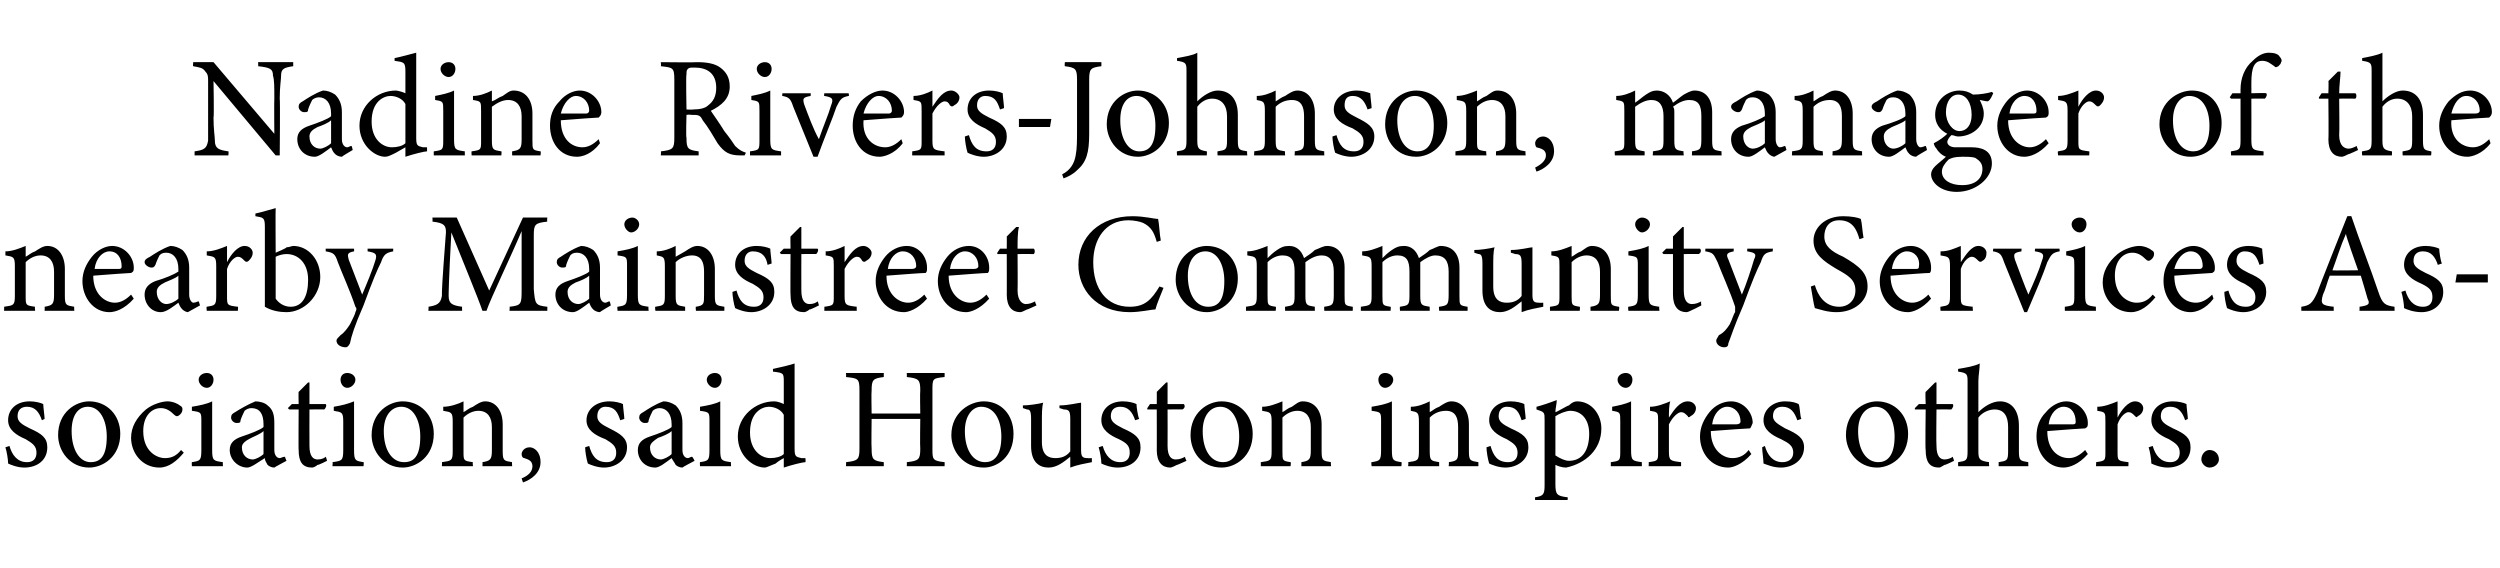
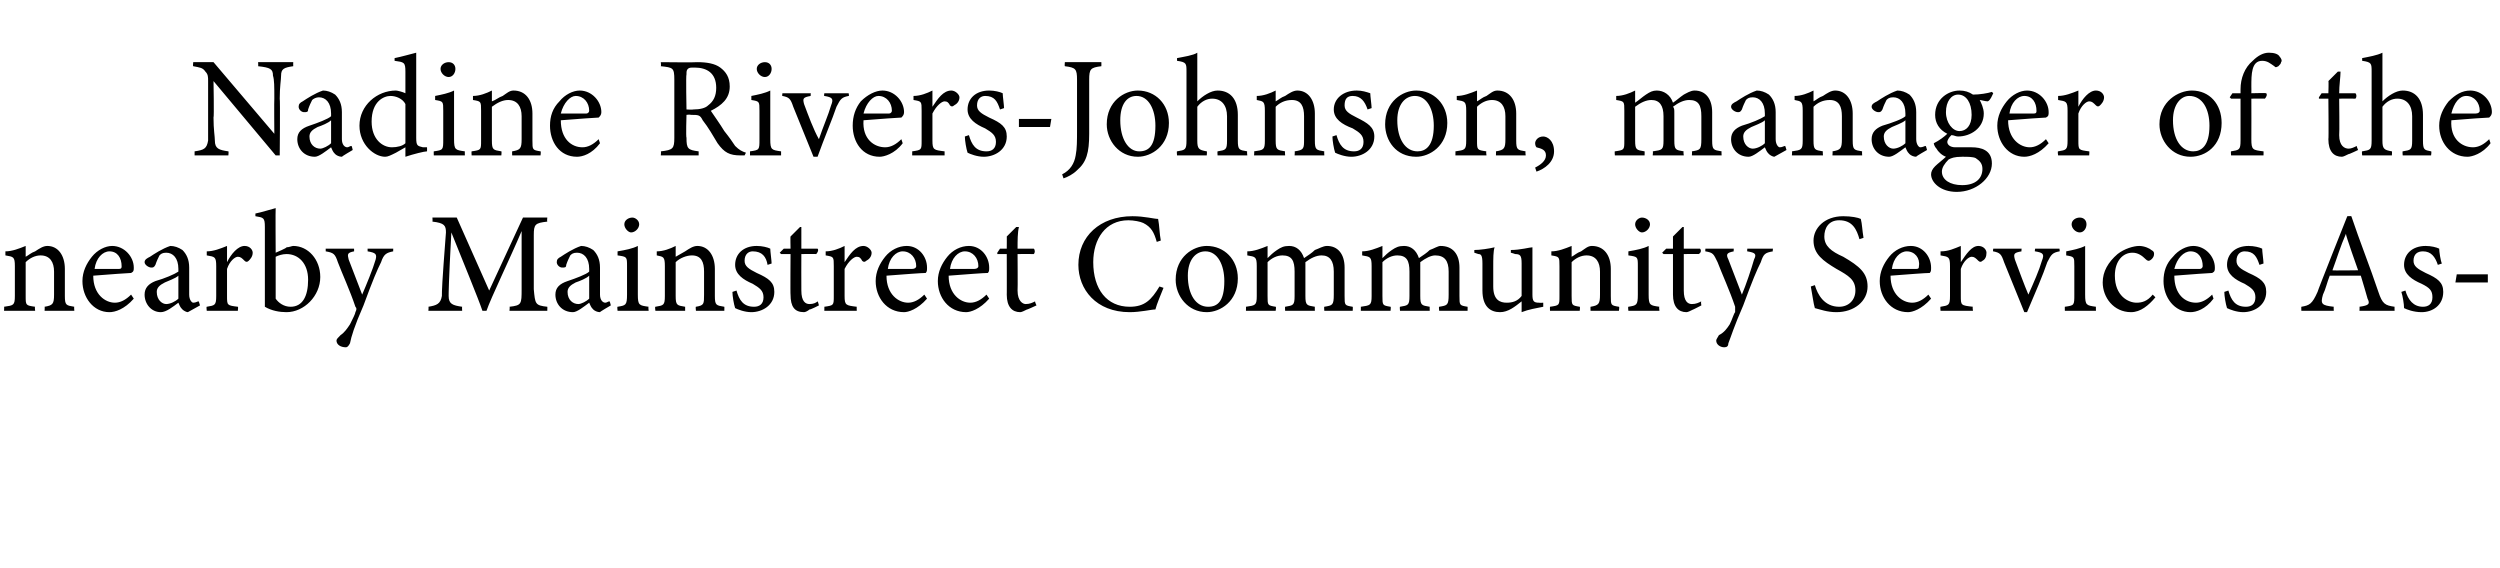
<svg xmlns="http://www.w3.org/2000/svg" version="1.1" width="185px" height="42px" viewBox="0 -4 185 42" style="top:-4px">
  <desc>Nadine Rivers Johnson, manager of the nearby Mainstreet Community Services Association, said Houston inspires others.</desc>
  <defs />
  <g id="Polygon46588">
-     <path d="M 3.1 27.1 C 2.9 26.5 2.6 26.1 2 26.1 C 1.6 26.1 1.3 26.3 1.3 26.8 C 1.3 27.2 1.6 27.4 2.2 27.7 C 3.1 28.1 3.5 28.4 3.5 29.1 C 3.5 30.1 2.7 30.6 1.8 30.6 C 1.3 30.6 0.8 30.4 0.6 30.3 C 0.6 30 0.5 29.4 0.4 29.1 C 0.4 29.1 0.7 29 0.7 29 C 0.9 29.7 1.3 30.2 2 30.2 C 2.4 30.2 2.7 30 2.7 29.5 C 2.7 29 2.4 28.8 1.9 28.5 C 1.2 28.2 0.6 27.8 0.6 27.1 C 0.6 26.3 1.2 25.7 2.2 25.7 C 2.6 25.7 3 25.8 3.2 25.9 C 3.2 26.1 3.3 26.8 3.3 27 C 3.3 27 3.1 27.1 3.1 27.1 Z M 6.6 25.7 C 7.9 25.7 8.9 26.7 8.9 28.1 C 8.9 29.8 7.6 30.6 6.6 30.6 C 5.2 30.6 4.3 29.4 4.3 28.2 C 4.3 26.5 5.6 25.7 6.6 25.7 Z M 6.5 26.1 C 5.8 26.1 5.3 26.7 5.3 27.9 C 5.3 29.3 5.9 30.2 6.7 30.2 C 7.4 30.2 7.9 29.8 7.9 28.3 C 7.9 27.1 7.4 26.1 6.5 26.1 Z M 13.6 29.5 C 13.1 30.1 12.5 30.6 11.8 30.6 C 10.5 30.6 9.7 29.5 9.7 28.4 C 9.7 27.6 10.1 26.9 10.8 26.3 C 11.3 25.9 12 25.7 12.4 25.7 C 12.8 25.7 13.2 25.9 13.3 26 C 13.5 26.1 13.5 26.2 13.5 26.3 C 13.5 26.6 13.2 26.8 13.1 26.8 C 13.1 26.8 13 26.8 12.9 26.7 C 12.6 26.4 12.3 26.2 11.9 26.2 C 11.2 26.2 10.6 26.8 10.6 27.9 C 10.6 29.4 11.6 29.9 12.2 29.9 C 12.6 29.9 13 29.8 13.4 29.3 C 13.4 29.3 13.6 29.5 13.6 29.5 Z M 15.3 24.7 C 15 24.7 14.7 24.4 14.7 24.1 C 14.7 23.8 15 23.6 15.3 23.6 C 15.6 23.6 15.8 23.8 15.8 24.1 C 15.8 24.4 15.6 24.7 15.3 24.7 Z M 14.2 30.5 C 14.2 30.5 14.18 30.18 14.2 30.2 C 14.8 30.1 14.9 30.1 14.9 29.3 C 14.9 29.3 14.9 27.2 14.9 27.2 C 14.9 26.5 14.9 26.5 14.2 26.4 C 14.2 26.4 14.2 26.1 14.2 26.1 C 14.8 26 15.3 25.9 15.7 25.7 C 15.7 25.7 15.7 29.3 15.7 29.3 C 15.7 30.1 15.8 30.1 16.5 30.2 C 16.47 30.18 16.5 30.5 16.5 30.5 L 14.2 30.5 Z M 20.3 30.6 C 20.1 30.6 19.9 30.5 19.8 30.4 C 19.7 30.2 19.6 30.1 19.6 29.9 C 19.1 30.2 18.6 30.6 18.3 30.6 C 17.6 30.6 17 30 17 29.3 C 17 28.8 17.3 28.5 17.9 28.3 C 18.5 28.1 19.3 27.8 19.5 27.6 C 19.5 27.6 19.5 27.4 19.5 27.4 C 19.5 26.6 19.2 26.2 18.6 26.2 C 18.4 26.2 18.2 26.3 18.1 26.4 C 18 26.6 17.9 26.8 17.8 27.1 C 17.8 27.3 17.7 27.3 17.5 27.3 C 17.3 27.3 17.1 27.1 17.1 26.9 C 17.1 26.7 17.2 26.6 17.4 26.5 C 17.7 26.3 18.4 25.9 18.9 25.7 C 19.2 25.7 19.6 25.8 19.8 26 C 20.2 26.3 20.3 26.7 20.3 27.3 C 20.3 27.3 20.3 29.3 20.3 29.3 C 20.3 29.7 20.5 29.9 20.7 29.9 C 20.8 29.9 20.9 29.8 21.1 29.8 C 21.06 29.78 21.2 30.1 21.2 30.1 C 21.2 30.1 20.3 30.58 20.3 30.6 Z M 19.5 27.9 C 19.3 28.1 18.8 28.3 18.6 28.4 C 18.2 28.6 17.9 28.8 17.9 29.1 C 17.9 29.7 18.3 30 18.7 30 C 18.9 30 19.3 29.8 19.5 29.6 C 19.5 29.6 19.5 27.9 19.5 27.9 Z M 23.5 30.4 C 23.4 30.5 23.2 30.6 23.1 30.6 C 22.4 30.6 22.1 30.2 22.1 29.3 C 22.08 29.34 22.1 26.3 22.1 26.3 L 21.4 26.3 L 21.3 26.2 L 21.6 25.9 L 22.1 25.9 C 22.1 25.9 22.08 24.97 22.1 25 C 22.3 24.8 22.6 24.5 22.8 24.3 C 22.8 24.3 22.9 24.3 22.9 24.3 C 22.9 24.7 22.9 25.3 22.9 25.9 C 22.9 25.9 24.1 25.9 24.1 25.9 C 24.2 26 24.1 26.2 24 26.3 C 24.02 26.29 22.9 26.3 22.9 26.3 C 22.9 26.3 22.89 28.97 22.9 29 C 22.9 29.8 23.2 30 23.5 30 C 23.8 30 24 29.9 24.1 29.8 C 24.14 29.83 24.2 30.1 24.2 30.1 C 24.2 30.1 23.54 30.44 23.5 30.4 Z M 25.7 24.7 C 25.4 24.7 25.2 24.4 25.2 24.1 C 25.2 23.8 25.4 23.6 25.7 23.6 C 26 23.6 26.3 23.8 26.3 24.1 C 26.3 24.4 26 24.7 25.7 24.7 Z M 24.6 30.5 C 24.6 30.5 24.64 30.18 24.6 30.2 C 25.3 30.1 25.4 30.1 25.4 29.3 C 25.4 29.3 25.4 27.2 25.4 27.2 C 25.4 26.5 25.3 26.5 24.7 26.4 C 24.7 26.4 24.7 26.1 24.7 26.1 C 25.3 26 25.7 25.9 26.2 25.7 C 26.2 25.7 26.2 29.3 26.2 29.3 C 26.2 30.1 26.3 30.1 26.9 30.2 C 26.94 30.18 26.9 30.5 26.9 30.5 L 24.6 30.5 Z M 29.8 25.7 C 31.1 25.7 32.1 26.7 32.1 28.1 C 32.1 29.8 30.8 30.6 29.8 30.6 C 28.4 30.6 27.5 29.4 27.5 28.2 C 27.5 26.5 28.8 25.7 29.8 25.7 Z M 29.7 26.1 C 29 26.1 28.4 26.7 28.4 27.9 C 28.4 29.3 29 30.2 29.9 30.2 C 30.6 30.2 31.1 29.8 31.1 28.3 C 31.1 27.1 30.6 26.1 29.7 26.1 Z M 35.7 30.5 C 35.7 30.5 35.72 30.18 35.7 30.2 C 36.3 30.1 36.4 30 36.4 29.3 C 36.4 29.3 36.4 27.6 36.4 27.6 C 36.4 26.9 36.1 26.4 35.4 26.4 C 35 26.4 34.6 26.6 34.3 26.9 C 34.3 26.9 34.3 29.4 34.3 29.4 C 34.3 30.1 34.3 30.1 35 30.2 C 34.96 30.18 35 30.5 35 30.5 L 32.7 30.5 C 32.7 30.5 32.72 30.18 32.7 30.2 C 33.4 30.1 33.5 30.1 33.5 29.4 C 33.5 29.4 33.5 27.2 33.5 27.2 C 33.5 26.5 33.4 26.5 32.8 26.4 C 32.8 26.4 32.8 26.1 32.8 26.1 C 33.3 26.1 33.9 25.9 34.3 25.7 C 34.3 25.7 34.3 26.5 34.3 26.5 C 34.5 26.4 34.7 26.2 35 26.1 C 35.3 25.9 35.6 25.7 35.9 25.7 C 36.7 25.7 37.2 26.4 37.2 27.4 C 37.2 27.4 37.2 29.4 37.2 29.4 C 37.2 30.1 37.3 30.1 37.9 30.2 C 37.87 30.18 37.9 30.5 37.9 30.5 L 35.7 30.5 Z M 38.6 31.4 C 39.1 31.2 39.4 30.9 39.4 30.5 C 39.4 30.1 39.1 30 38.8 29.9 C 38.7 29.9 38.6 29.8 38.6 29.6 C 38.6 29.4 38.8 29.1 39.2 29.1 C 39.5 29.1 40 29.4 40 30.2 C 40 31 39.3 31.5 38.7 31.7 C 38.7 31.7 38.6 31.4 38.6 31.4 Z M 45.9 27.1 C 45.7 26.5 45.5 26.1 44.8 26.1 C 44.5 26.1 44.2 26.3 44.2 26.8 C 44.2 27.2 44.5 27.4 45.1 27.7 C 45.9 28.1 46.4 28.4 46.4 29.1 C 46.4 30.1 45.5 30.6 44.7 30.6 C 44.2 30.6 43.7 30.4 43.5 30.3 C 43.4 30 43.3 29.4 43.3 29.1 C 43.3 29.1 43.6 29 43.6 29 C 43.8 29.7 44.1 30.2 44.9 30.2 C 45.3 30.2 45.6 30 45.6 29.5 C 45.6 29 45.3 28.8 44.8 28.5 C 44 28.2 43.4 27.8 43.4 27.1 C 43.4 26.3 44.1 25.7 45.1 25.7 C 45.5 25.7 45.9 25.8 46.1 25.9 C 46.1 26.1 46.2 26.8 46.2 27 C 46.2 27 45.9 27.1 45.9 27.1 Z M 50.5 30.6 C 50.3 30.6 50.1 30.5 50 30.4 C 49.9 30.2 49.8 30.1 49.7 29.9 C 49.3 30.2 48.8 30.6 48.5 30.6 C 47.7 30.6 47.2 30 47.2 29.3 C 47.2 28.8 47.5 28.5 48.1 28.3 C 48.7 28.1 49.5 27.8 49.7 27.6 C 49.7 27.6 49.7 27.4 49.7 27.4 C 49.7 26.6 49.3 26.2 48.8 26.2 C 48.6 26.2 48.4 26.3 48.3 26.4 C 48.2 26.6 48.1 26.8 48 27.1 C 48 27.3 47.9 27.3 47.7 27.3 C 47.5 27.3 47.3 27.1 47.3 26.9 C 47.3 26.7 47.4 26.6 47.6 26.5 C 47.9 26.3 48.5 25.9 49.1 25.7 C 49.4 25.7 49.7 25.8 50 26 C 50.3 26.3 50.5 26.7 50.5 27.3 C 50.5 27.3 50.5 29.3 50.5 29.3 C 50.5 29.7 50.7 29.9 50.9 29.9 C 51 29.9 51.1 29.8 51.2 29.8 C 51.25 29.78 51.4 30.1 51.4 30.1 C 51.4 30.1 50.48 30.58 50.5 30.6 Z M 49.7 27.9 C 49.5 28.1 49 28.3 48.7 28.4 C 48.4 28.6 48.1 28.8 48.1 29.1 C 48.1 29.7 48.5 30 48.9 30 C 49.1 30 49.5 29.8 49.7 29.6 C 49.7 29.6 49.7 27.9 49.7 27.9 Z M 52.9 24.7 C 52.6 24.7 52.3 24.4 52.3 24.1 C 52.3 23.8 52.6 23.6 52.9 23.6 C 53.2 23.6 53.4 23.8 53.4 24.1 C 53.4 24.4 53.2 24.7 52.9 24.7 Z M 51.8 30.5 C 51.8 30.5 51.78 30.18 51.8 30.2 C 52.4 30.1 52.5 30.1 52.5 29.3 C 52.5 29.3 52.5 27.2 52.5 27.2 C 52.5 26.5 52.5 26.5 51.8 26.4 C 51.8 26.4 51.8 26.1 51.8 26.1 C 52.4 26 52.9 25.9 53.3 25.7 C 53.3 25.7 53.3 29.3 53.3 29.3 C 53.3 30.1 53.4 30.1 54.1 30.2 C 54.07 30.18 54.1 30.5 54.1 30.5 L 51.8 30.5 Z M 59.6 30.2 C 59.4 30.2 58.6 30.4 58 30.6 C 58 30.6 58 29.9 58 29.9 C 57.8 30 57.5 30.2 57.4 30.3 C 56.9 30.5 56.7 30.6 56.6 30.6 C 55.7 30.6 54.6 29.7 54.6 28.3 C 54.6 26.8 55.9 25.7 57.3 25.7 C 57.5 25.7 57.8 25.8 58 25.9 C 58 25.9 58 24.3 58 24.3 C 58 23.6 58 23.6 57.2 23.5 C 57.2 23.5 57.2 23.3 57.2 23.3 C 57.7 23.2 58.5 23 58.8 22.9 C 58.8 22.9 58.8 29.2 58.8 29.2 C 58.8 29.8 58.9 29.8 59.3 29.9 C 59.3 29.9 59.6 29.9 59.6 29.9 C 59.6 29.9 59.63 30.19 59.6 30.2 Z M 58 26.7 C 57.8 26.3 57.3 26.1 56.9 26.1 C 56.4 26.1 55.5 26.5 55.5 28 C 55.5 29.3 56.3 29.9 57 29.9 C 57.4 29.9 57.8 29.8 58 29.6 C 58 29.6 58 26.7 58 26.7 Z M 69.9 23.9 C 69 24 69 24 69 24.9 C 69 24.9 69 29.2 69 29.2 C 69 30 69 30.1 69.9 30.2 C 69.91 30.18 69.9 30.5 69.9 30.5 L 67.1 30.5 C 67.1 30.5 67.12 30.18 67.1 30.2 C 68 30.1 68.1 30 68.1 29.2 C 68.07 29.15 68.1 27 68.1 27 L 64.5 27 C 64.5 27 64.47 29.15 64.5 29.2 C 64.5 30 64.6 30.1 65.4 30.2 C 65.4 30.18 65.4 30.5 65.4 30.5 L 62.6 30.5 C 62.6 30.5 62.63 30.18 62.6 30.2 C 63.5 30.1 63.6 30 63.6 29.2 C 63.6 29.2 63.6 24.9 63.6 24.9 C 63.6 24 63.5 24 62.6 23.9 C 62.63 23.9 62.6 23.6 62.6 23.6 L 65.4 23.6 C 65.4 23.6 65.4 23.9 65.4 23.9 C 64.6 24 64.5 24.1 64.5 24.9 C 64.47 24.94 64.5 26.6 64.5 26.6 L 68.1 26.6 C 68.1 26.6 68.07 24.94 68.1 24.9 C 68.1 24.1 68 24 67.1 23.9 C 67.12 23.9 67.1 23.6 67.1 23.6 L 69.9 23.6 C 69.9 23.6 69.91 23.9 69.9 23.9 Z M 72.8 25.7 C 74.1 25.7 75 26.7 75 28.1 C 75 29.8 73.8 30.6 72.8 30.6 C 71.3 30.6 70.4 29.4 70.4 28.2 C 70.4 26.5 71.8 25.7 72.8 25.7 Z M 72.6 26.1 C 72 26.1 71.4 26.7 71.4 27.9 C 71.4 29.3 72 30.2 72.9 30.2 C 73.5 30.2 74.1 29.8 74.1 28.3 C 74.1 27.1 73.6 26.1 72.6 26.1 Z M 80.8 30.2 C 80.3 30.3 79.7 30.4 79.2 30.6 C 79.2 30.6 79.2 29.8 79.2 29.8 C 78.7 30.2 78.2 30.6 77.6 30.6 C 76.9 30.6 76.3 30.2 76.3 29 C 76.3 29 76.3 27 76.3 27 C 76.3 26.4 76.2 26.3 76 26.3 C 75.97 26.29 75.7 26.2 75.7 26.2 C 75.7 26.2 75.68 25.98 75.7 26 C 76.1 26 76.8 25.9 77.2 25.8 C 77.1 26.1 77.1 26.6 77.1 27.3 C 77.1 27.3 77.1 28.7 77.1 28.7 C 77.1 29.7 77.6 29.9 78.1 29.9 C 78.5 29.9 78.9 29.8 79.2 29.4 C 79.2 29.4 79.2 27 79.2 27 C 79.2 26.4 79.1 26.3 78.7 26.3 C 78.73 26.29 78.4 26.2 78.4 26.2 C 78.4 26.2 78.4 25.98 78.4 26 C 79.1 26 79.8 25.8 80 25.8 C 80 25.8 80 29.3 80 29.3 C 80 29.8 80.1 29.9 80.5 29.9 C 80.5 29.92 80.8 29.9 80.8 29.9 C 80.8 29.9 80.79 30.21 80.8 30.2 Z M 84 27.1 C 83.8 26.5 83.5 26.1 82.9 26.1 C 82.5 26.1 82.2 26.3 82.2 26.8 C 82.2 27.2 82.5 27.4 83.1 27.7 C 84 28.1 84.4 28.4 84.4 29.1 C 84.4 30.1 83.6 30.6 82.7 30.6 C 82.2 30.6 81.7 30.4 81.5 30.3 C 81.5 30 81.4 29.4 81.3 29.1 C 81.3 29.1 81.6 29 81.6 29 C 81.8 29.7 82.2 30.2 82.9 30.2 C 83.3 30.2 83.6 30 83.6 29.5 C 83.6 29 83.4 28.8 82.8 28.5 C 82.1 28.2 81.5 27.8 81.5 27.1 C 81.5 26.3 82.1 25.7 83.1 25.7 C 83.5 25.7 83.9 25.8 84.1 25.9 C 84.1 26.1 84.2 26.8 84.3 27 C 84.3 27 84 27.1 84 27.1 Z M 87.1 30.4 C 86.9 30.5 86.7 30.6 86.6 30.6 C 86 30.6 85.6 30.2 85.6 29.3 C 85.61 29.34 85.6 26.3 85.6 26.3 L 84.9 26.3 L 84.9 26.2 L 85.1 25.9 L 85.6 25.9 C 85.6 25.9 85.61 24.97 85.6 25 C 85.8 24.8 86.1 24.5 86.3 24.3 C 86.3 24.3 86.4 24.3 86.4 24.3 C 86.4 24.7 86.4 25.3 86.4 25.9 C 86.4 25.9 87.6 25.9 87.6 25.9 C 87.7 26 87.7 26.2 87.5 26.3 C 87.55 26.29 86.4 26.3 86.4 26.3 C 86.4 26.3 86.41 28.97 86.4 29 C 86.4 29.8 86.7 30 87 30 C 87.3 30 87.5 29.9 87.7 29.8 C 87.66 29.83 87.8 30.1 87.8 30.1 C 87.8 30.1 87.06 30.44 87.1 30.4 Z M 90.4 25.7 C 91.7 25.7 92.7 26.7 92.7 28.1 C 92.7 29.8 91.4 30.6 90.4 30.6 C 88.9 30.6 88.1 29.4 88.1 28.2 C 88.1 26.5 89.4 25.7 90.4 25.7 Z M 90.3 26.1 C 89.6 26.1 89 26.7 89 27.9 C 89 29.3 89.6 30.2 90.5 30.2 C 91.1 30.2 91.7 29.8 91.7 28.3 C 91.7 27.1 91.2 26.1 90.3 26.1 Z M 96.3 30.5 C 96.3 30.5 96.31 30.18 96.3 30.2 C 96.9 30.1 97 30 97 29.3 C 97 29.3 97 27.6 97 27.6 C 97 26.9 96.7 26.4 96 26.4 C 95.6 26.4 95.2 26.6 94.9 26.9 C 94.9 26.9 94.9 29.4 94.9 29.4 C 94.9 30.1 94.9 30.1 95.5 30.2 C 95.55 30.18 95.5 30.5 95.5 30.5 L 93.3 30.5 C 93.3 30.5 93.3 30.18 93.3 30.2 C 94 30.1 94.1 30.1 94.1 29.4 C 94.1 29.4 94.1 27.2 94.1 27.2 C 94.1 26.5 94 26.5 93.4 26.4 C 93.4 26.4 93.4 26.1 93.4 26.1 C 93.9 26.1 94.4 25.9 94.9 25.7 C 94.9 25.7 94.9 26.5 94.9 26.5 C 95.1 26.4 95.3 26.2 95.6 26.1 C 95.9 25.9 96.1 25.7 96.4 25.7 C 97.3 25.7 97.8 26.4 97.8 27.4 C 97.8 27.4 97.8 29.4 97.8 29.4 C 97.8 30.1 97.9 30.1 98.5 30.2 C 98.46 30.18 98.5 30.5 98.5 30.5 L 96.3 30.5 Z M 102.5 24.7 C 102.2 24.7 102 24.4 102 24.1 C 102 23.8 102.2 23.6 102.5 23.6 C 102.8 23.6 103.1 23.8 103.1 24.1 C 103.1 24.4 102.8 24.7 102.5 24.7 Z M 101.5 30.5 C 101.5 30.5 101.45 30.18 101.5 30.2 C 102.1 30.1 102.2 30.1 102.2 29.3 C 102.2 29.3 102.2 27.2 102.2 27.2 C 102.2 26.5 102.2 26.5 101.5 26.4 C 101.5 26.4 101.5 26.1 101.5 26.1 C 102.1 26 102.6 25.9 103 25.7 C 103 25.7 103 29.3 103 29.3 C 103 30.1 103.1 30.1 103.7 30.2 C 103.75 30.18 103.7 30.5 103.7 30.5 L 101.5 30.5 Z M 107.2 30.5 C 107.2 30.5 107.25 30.18 107.2 30.2 C 107.9 30.1 107.9 30 107.9 29.3 C 107.9 29.3 107.9 27.6 107.9 27.6 C 107.9 26.9 107.7 26.4 107 26.4 C 106.5 26.4 106.1 26.6 105.8 26.9 C 105.8 26.9 105.8 29.4 105.8 29.4 C 105.8 30.1 105.9 30.1 106.5 30.2 C 106.49 30.18 106.5 30.5 106.5 30.5 L 104.2 30.5 C 104.2 30.5 104.24 30.18 104.2 30.2 C 104.9 30.1 105 30.1 105 29.4 C 105 29.4 105 27.2 105 27.2 C 105 26.5 104.9 26.5 104.4 26.4 C 104.4 26.4 104.4 26.1 104.4 26.1 C 104.9 26.1 105.4 25.9 105.8 25.7 C 105.8 25.7 105.8 26.5 105.8 26.5 C 106 26.4 106.2 26.2 106.5 26.1 C 106.8 25.9 107.1 25.7 107.4 25.7 C 108.2 25.7 108.7 26.4 108.7 27.4 C 108.7 27.4 108.7 29.4 108.7 29.4 C 108.7 30.1 108.8 30.1 109.4 30.2 C 109.4 30.18 109.4 30.5 109.4 30.5 L 107.2 30.5 Z M 112.6 27.1 C 112.4 26.5 112.2 26.1 111.5 26.1 C 111.2 26.1 110.9 26.3 110.9 26.8 C 110.9 27.2 111.2 27.4 111.8 27.7 C 112.7 28.1 113.1 28.4 113.1 29.1 C 113.1 30.1 112.2 30.6 111.4 30.6 C 110.9 30.6 110.4 30.4 110.2 30.3 C 110.1 30 110 29.4 110 29.1 C 110 29.1 110.3 29 110.3 29 C 110.5 29.7 110.8 30.2 111.6 30.2 C 112 30.2 112.3 30 112.3 29.5 C 112.3 29 112 28.8 111.5 28.5 C 110.8 28.2 110.2 27.8 110.2 27.1 C 110.2 26.3 110.8 25.7 111.8 25.7 C 112.2 25.7 112.6 25.8 112.8 25.9 C 112.8 26.1 112.9 26.8 112.9 27 C 112.9 27 112.6 27.1 112.6 27.1 Z M 113.7 26.1 C 114.1 26 114.7 25.8 115.2 25.6 C 115.2 25.9 115.1 26.2 115.1 26.5 C 115.2 26.5 116 26 116.1 26 C 116.3 25.8 116.5 25.7 116.7 25.7 C 117.8 25.7 118.5 26.7 118.5 27.7 C 118.5 29.3 117.3 30.3 115.9 30.6 C 115.6 30.6 115.3 30.5 115.1 30.4 C 115.1 30.4 115.1 31.8 115.1 31.8 C 115.1 32.6 115.2 32.7 116 32.8 C 116.03 32.77 116 33 116 33 L 113.6 33 C 113.6 33 113.58 32.77 113.6 32.8 C 114.2 32.7 114.3 32.6 114.3 31.9 C 114.3 31.9 114.3 27.1 114.3 27.1 C 114.3 26.5 114.3 26.5 113.7 26.3 C 113.7 26.3 113.7 26.1 113.7 26.1 Z M 115.1 29.7 C 115.4 29.9 115.8 30.1 116.1 30.1 C 117.1 30.1 117.6 29.3 117.6 28.1 C 117.6 27 117 26.4 116.2 26.4 C 115.9 26.4 115.4 26.6 115.1 26.8 C 115.1 26.8 115.1 29.7 115.1 29.7 Z M 120.3 24.7 C 120 24.7 119.7 24.4 119.7 24.1 C 119.7 23.8 120 23.6 120.3 23.6 C 120.6 23.6 120.8 23.8 120.8 24.1 C 120.8 24.4 120.6 24.7 120.3 24.7 Z M 119.2 30.5 C 119.2 30.5 119.2 30.18 119.2 30.2 C 119.9 30.1 119.9 30.1 119.9 29.3 C 119.9 29.3 119.9 27.2 119.9 27.2 C 119.9 26.5 119.9 26.5 119.3 26.4 C 119.3 26.4 119.3 26.1 119.3 26.1 C 119.8 26 120.3 25.9 120.7 25.7 C 120.7 25.7 120.7 29.3 120.7 29.3 C 120.7 30.1 120.8 30.1 121.5 30.2 C 121.49 30.18 121.5 30.5 121.5 30.5 L 119.2 30.5 Z M 124.4 30.5 L 122 30.5 C 122 30.5 122.02 30.18 122 30.2 C 122.7 30.1 122.7 30.1 122.7 29.4 C 122.7 29.4 122.7 27.2 122.7 27.2 C 122.7 26.5 122.7 26.5 122.1 26.4 C 122.1 26.4 122.1 26.1 122.1 26.1 C 122.6 26.1 123.1 25.9 123.6 25.7 C 123.5 26 123.5 26.5 123.5 26.9 C 123.9 26.3 124.3 25.7 124.9 25.7 C 125.3 25.7 125.5 26 125.5 26.2 C 125.5 26.5 125.3 26.7 125.1 26.8 C 125 26.9 124.9 26.9 124.9 26.8 C 124.7 26.6 124.6 26.5 124.4 26.5 C 124.2 26.5 123.8 26.8 123.5 27.4 C 123.5 27.4 123.5 29.4 123.5 29.4 C 123.5 30.1 123.6 30.1 124.4 30.2 C 124.4 30.18 124.4 30.5 124.4 30.5 Z M 129.6 29.6 C 128.9 30.4 128.2 30.6 127.9 30.6 C 126.6 30.6 125.8 29.5 125.8 28.3 C 125.8 27.6 126.1 27 126.5 26.5 C 126.9 26 127.5 25.7 128.1 25.7 C 129 25.7 129.7 26.5 129.7 27.3 C 129.6 27.5 129.6 27.6 129.5 27.7 C 129.3 27.7 127.9 27.8 126.6 27.9 C 126.6 29.3 127.5 29.9 128.2 29.9 C 128.7 29.9 129.1 29.7 129.4 29.3 C 129.4 29.3 129.6 29.6 129.6 29.6 Z M 127.8 26.1 C 127.3 26.1 126.8 26.6 126.7 27.4 C 127.3 27.4 128 27.4 128.5 27.4 C 128.7 27.4 128.8 27.3 128.8 27.2 C 128.8 26.6 128.4 26.1 127.8 26.1 Z M 133 27.1 C 132.8 26.5 132.5 26.1 131.9 26.1 C 131.5 26.1 131.2 26.3 131.2 26.8 C 131.2 27.2 131.6 27.4 132.1 27.7 C 133 28.1 133.5 28.4 133.5 29.1 C 133.5 30.1 132.6 30.6 131.8 30.6 C 131.2 30.6 130.8 30.4 130.5 30.3 C 130.5 30 130.4 29.4 130.4 29.1 C 130.4 29.1 130.6 29 130.6 29 C 130.8 29.7 131.2 30.2 131.9 30.2 C 132.3 30.2 132.7 30 132.7 29.5 C 132.7 29 132.4 28.8 131.8 28.5 C 131.1 28.2 130.5 27.8 130.5 27.1 C 130.5 26.3 131.2 25.7 132.1 25.7 C 132.6 25.7 132.9 25.8 133.1 25.9 C 133.2 26.1 133.2 26.8 133.3 27 C 133.3 27 133 27.1 133 27.1 Z M 138.9 25.7 C 140.2 25.7 141.2 26.7 141.2 28.1 C 141.2 29.8 139.9 30.6 138.9 30.6 C 137.5 30.6 136.6 29.4 136.6 28.2 C 136.6 26.5 137.9 25.7 138.9 25.7 Z M 138.8 26.1 C 138.1 26.1 137.5 26.7 137.5 27.9 C 137.5 29.3 138.1 30.2 139 30.2 C 139.6 30.2 140.2 29.8 140.2 28.3 C 140.2 27.1 139.7 26.1 138.8 26.1 Z M 143.9 30.4 C 143.7 30.5 143.6 30.6 143.5 30.6 C 142.8 30.6 142.5 30.2 142.5 29.3 C 142.46 29.34 142.5 26.3 142.5 26.3 L 141.7 26.3 L 141.7 26.2 L 142 25.9 L 142.5 25.9 C 142.5 25.9 142.46 24.97 142.5 25 C 142.7 24.8 143 24.5 143.2 24.3 C 143.2 24.3 143.3 24.3 143.3 24.3 C 143.3 24.7 143.3 25.3 143.3 25.9 C 143.3 25.9 144.5 25.9 144.5 25.9 C 144.6 26 144.5 26.2 144.4 26.3 C 144.4 26.29 143.3 26.3 143.3 26.3 C 143.3 26.3 143.27 28.97 143.3 29 C 143.3 29.8 143.6 30 143.9 30 C 144.1 30 144.4 29.9 144.5 29.8 C 144.52 29.83 144.6 30.1 144.6 30.1 C 144.6 30.1 143.92 30.44 143.9 30.4 Z M 147.9 30.5 C 147.9 30.5 147.9 30.18 147.9 30.2 C 148.5 30.1 148.6 30.1 148.6 29.4 C 148.6 29.4 148.6 27.6 148.6 27.6 C 148.6 26.8 148.3 26.3 147.6 26.3 C 147.2 26.3 146.7 26.5 146.4 26.9 C 146.4 26.9 146.4 29.4 146.4 29.4 C 146.4 30 146.5 30.1 147.2 30.2 C 147.16 30.18 147.2 30.5 147.2 30.5 L 144.9 30.5 C 144.9 30.5 144.9 30.18 144.9 30.2 C 145.5 30.1 145.6 30.1 145.6 29.4 C 145.6 29.4 145.6 24.3 145.6 24.3 C 145.6 23.7 145.6 23.6 144.9 23.5 C 144.9 23.5 144.9 23.3 144.9 23.3 C 145.5 23.2 146.1 23.1 146.5 22.9 C 146.5 23.3 146.4 23.8 146.4 24.2 C 146.4 24.2 146.4 26.5 146.4 26.5 C 146.8 26.1 147.4 25.7 148 25.7 C 148.8 25.7 149.4 26.3 149.4 27.5 C 149.4 27.5 149.4 29.4 149.4 29.4 C 149.4 30.1 149.5 30.1 150.1 30.2 C 150.08 30.18 150.1 30.5 150.1 30.5 L 147.9 30.5 Z M 154.5 29.6 C 153.8 30.4 153.1 30.6 152.7 30.6 C 151.5 30.6 150.7 29.5 150.7 28.3 C 150.7 27.6 150.9 27 151.4 26.5 C 151.8 26 152.4 25.7 152.9 25.7 C 153.8 25.7 154.5 26.5 154.5 27.3 C 154.5 27.5 154.5 27.6 154.3 27.7 C 154.1 27.7 152.8 27.8 151.5 27.9 C 151.5 29.3 152.3 29.9 153.1 29.9 C 153.5 29.9 153.9 29.7 154.3 29.3 C 154.3 29.3 154.5 29.6 154.5 29.6 Z M 152.7 26.1 C 152.2 26.1 151.7 26.6 151.6 27.4 C 152.2 27.4 152.8 27.4 153.4 27.4 C 153.6 27.4 153.6 27.3 153.6 27.2 C 153.6 26.6 153.3 26.1 152.7 26.1 Z M 157.5 30.5 L 155.1 30.5 C 155.1 30.5 155.14 30.18 155.1 30.2 C 155.8 30.1 155.8 30.1 155.8 29.4 C 155.8 29.4 155.8 27.2 155.8 27.2 C 155.8 26.5 155.8 26.5 155.2 26.4 C 155.2 26.4 155.2 26.1 155.2 26.1 C 155.7 26.1 156.2 25.9 156.7 25.7 C 156.7 26 156.7 26.5 156.7 26.9 C 157 26.3 157.5 25.7 158 25.7 C 158.4 25.7 158.6 26 158.6 26.2 C 158.6 26.5 158.4 26.7 158.2 26.8 C 158.1 26.9 158.1 26.9 158 26.8 C 157.8 26.6 157.7 26.5 157.5 26.5 C 157.3 26.5 156.9 26.8 156.7 27.4 C 156.7 27.4 156.7 29.4 156.7 29.4 C 156.7 30.1 156.7 30.1 157.5 30.2 C 157.52 30.18 157.5 30.5 157.5 30.5 Z M 161.7 27.1 C 161.5 26.5 161.2 26.1 160.6 26.1 C 160.2 26.1 159.9 26.3 159.9 26.8 C 159.9 27.2 160.2 27.4 160.8 27.7 C 161.7 28.1 162.1 28.4 162.1 29.1 C 162.1 30.1 161.3 30.6 160.4 30.6 C 159.9 30.6 159.4 30.4 159.2 30.3 C 159.2 30 159.1 29.4 159 29.1 C 159 29.1 159.3 29 159.3 29 C 159.5 29.7 159.9 30.2 160.6 30.2 C 161 30.2 161.3 30 161.3 29.5 C 161.3 29 161 28.8 160.5 28.5 C 159.8 28.2 159.2 27.8 159.2 27.1 C 159.2 26.3 159.8 25.7 160.8 25.7 C 161.2 25.7 161.6 25.8 161.8 25.9 C 161.8 26.1 161.9 26.8 161.9 27 C 161.9 27 161.7 27.1 161.7 27.1 Z M 163.5 30.6 C 163.2 30.6 162.9 30.3 162.9 30 C 162.9 29.6 163.2 29.3 163.5 29.3 C 163.9 29.3 164.2 29.6 164.2 30 C 164.2 30.3 163.9 30.6 163.5 30.6 Z " stroke="none" fill="#000" />
-   </g>
+     </g>
  <g id="Polygon46587">
    <path d="M 3.3 19 C 3.3 19 3.32 18.68 3.3 18.7 C 3.9 18.6 4 18.5 4 17.8 C 4 17.8 4 16.1 4 16.1 C 4 15.4 3.7 14.9 3 14.9 C 2.6 14.9 2.2 15.1 1.9 15.4 C 1.9 15.4 1.9 17.9 1.9 17.9 C 1.9 18.6 1.9 18.6 2.6 18.7 C 2.56 18.68 2.6 19 2.6 19 L 0.3 19 C 0.3 19 0.32 18.68 0.3 18.7 C 1 18.6 1.1 18.6 1.1 17.9 C 1.1 17.9 1.1 15.7 1.1 15.7 C 1.1 15 1 15 0.4 14.9 C 0.4 14.9 0.4 14.6 0.4 14.6 C 0.9 14.6 1.4 14.4 1.9 14.2 C 1.9 14.2 1.9 15 1.9 15 C 2.1 14.9 2.3 14.7 2.6 14.6 C 2.9 14.4 3.2 14.2 3.5 14.2 C 4.3 14.2 4.8 14.9 4.8 15.9 C 4.8 15.9 4.8 17.9 4.8 17.9 C 4.8 18.6 4.9 18.6 5.5 18.7 C 5.47 18.68 5.5 19 5.5 19 L 3.3 19 Z M 9.9 18.1 C 9.2 18.9 8.5 19.1 8.1 19.1 C 6.9 19.1 6.1 18 6.1 16.8 C 6.1 16.1 6.4 15.5 6.8 15 C 7.2 14.5 7.8 14.2 8.3 14.2 C 9.2 14.2 9.9 15 9.9 15.8 C 9.9 16 9.9 16.1 9.7 16.2 C 9.5 16.2 8.2 16.3 6.9 16.4 C 6.9 17.8 7.8 18.4 8.5 18.4 C 8.9 18.4 9.3 18.2 9.7 17.8 C 9.7 17.8 9.9 18.1 9.9 18.1 Z M 8.1 14.6 C 7.6 14.6 7.1 15.1 7 15.9 C 7.6 15.9 8.2 15.9 8.8 15.9 C 9 15.9 9 15.8 9 15.7 C 9 15.1 8.7 14.6 8.1 14.6 Z M 13.9 19.1 C 13.8 19.1 13.6 19 13.5 18.9 C 13.3 18.7 13.3 18.6 13.2 18.4 C 12.8 18.7 12.3 19.1 11.9 19.1 C 11.2 19.1 10.7 18.5 10.7 17.8 C 10.7 17.3 11 17 11.5 16.8 C 12.2 16.6 12.9 16.3 13.2 16.1 C 13.2 16.1 13.2 15.9 13.2 15.9 C 13.2 15.1 12.8 14.7 12.3 14.7 C 12 14.7 11.9 14.8 11.8 14.9 C 11.7 15.1 11.6 15.3 11.5 15.6 C 11.4 15.8 11.3 15.8 11.2 15.8 C 11 15.8 10.7 15.6 10.7 15.4 C 10.7 15.2 10.9 15.1 11.1 15 C 11.4 14.8 12 14.4 12.6 14.2 C 12.9 14.2 13.2 14.3 13.5 14.5 C 13.8 14.8 14 15.2 14 15.8 C 14 15.8 14 17.8 14 17.8 C 14 18.2 14.2 18.4 14.3 18.4 C 14.5 18.4 14.6 18.3 14.7 18.3 C 14.71 18.28 14.8 18.6 14.8 18.6 C 14.8 18.6 13.94 19.08 13.9 19.1 Z M 13.2 16.4 C 13 16.6 12.4 16.8 12.2 16.9 C 11.8 17.1 11.6 17.3 11.6 17.6 C 11.6 18.2 12 18.5 12.3 18.5 C 12.6 18.5 13 18.3 13.2 18.1 C 13.2 18.1 13.2 16.4 13.2 16.4 Z M 17.6 19 L 15.3 19 C 15.3 19 15.26 18.68 15.3 18.7 C 15.9 18.6 16 18.6 16 17.9 C 16 17.9 16 15.7 16 15.7 C 16 15 15.9 15 15.3 14.9 C 15.3 14.9 15.3 14.6 15.3 14.6 C 15.8 14.6 16.3 14.4 16.8 14.2 C 16.8 14.5 16.8 15 16.8 15.4 C 17.1 14.8 17.6 14.2 18.1 14.2 C 18.5 14.2 18.7 14.5 18.7 14.7 C 18.7 15 18.5 15.2 18.4 15.3 C 18.3 15.4 18.2 15.4 18.1 15.3 C 17.9 15.1 17.8 15 17.6 15 C 17.4 15 17 15.3 16.8 15.9 C 16.8 15.9 16.8 17.9 16.8 17.9 C 16.8 18.6 16.8 18.6 17.6 18.7 C 17.64 18.68 17.6 19 17.6 19 Z M 21.2 14.3 C 21.4 14.3 21.6 14.2 21.7 14.2 C 22.8 14.2 23.7 15.2 23.7 16.5 C 23.7 17.9 22.5 19.1 21.2 19.1 C 20.7 19.1 20.1 19 19.6 18.7 C 19.6 18.4 19.6 18.2 19.6 17.9 C 19.6 17.9 19.6 12.8 19.6 12.8 C 19.6 12.1 19.5 12.1 18.9 12 C 18.9 12 18.9 11.8 18.9 11.8 C 19.4 11.7 20 11.5 20.4 11.4 C 20.38 11.41 20.4 14.7 20.4 14.7 C 20.4 14.7 21.24 14.35 21.2 14.3 Z M 20.4 17.7 C 20.4 17.9 20.4 18 20.4 18.1 C 20.6 18.4 21 18.7 21.5 18.7 C 22.4 18.7 22.8 17.9 22.8 16.7 C 22.8 15.5 22.1 14.8 21.2 14.8 C 20.9 14.8 20.6 14.9 20.4 15 C 20.4 15 20.4 17.7 20.4 17.7 Z M 29.1 14.6 C 28.6 14.7 28.4 14.8 28.2 15.4 C 27.9 16 27.6 16.7 26.9 18.6 C 26.2 20.2 26 20.9 25.9 21.4 C 25.8 21.6 25.7 21.7 25.6 21.7 C 25.2 21.7 24.9 21.5 24.9 21.2 C 24.9 21.1 25 21 25.2 20.8 C 25.5 20.6 25.7 20.3 25.9 20 C 26.1 19.6 26.3 19.2 26.3 19.1 C 26.4 18.9 26.4 18.8 26.3 18.7 C 25.9 17.5 25.3 16.2 25 15.4 C 24.8 14.8 24.7 14.7 24.1 14.6 C 24.11 14.64 24.1 14.4 24.1 14.4 L 26.2 14.4 C 26.2 14.4 26.21 14.64 26.2 14.6 C 25.7 14.7 25.7 14.8 25.8 15.2 C 25.8 15.2 26.8 17.8 26.8 17.8 C 27.1 17.1 27.6 15.9 27.8 15.2 C 27.9 14.8 27.8 14.7 27.2 14.6 C 27.21 14.64 27.2 14.4 27.2 14.4 L 29.1 14.4 C 29.1 14.4 29.09 14.64 29.1 14.6 Z M 37.7 19 C 37.7 19 37.74 18.68 37.7 18.7 C 38.6 18.6 38.6 18.5 38.6 17.4 C 38.6 17.4 38.6 13.1 38.6 13.1 C 37.8 15 36.3 18.1 36 19 C 36 19 35.7 19 35.7 19 C 35.4 18.1 34.2 15.2 33.4 13.2 C 33.2 16.9 33.2 17.7 33.2 17.9 C 33.2 18.5 33.5 18.6 34.2 18.7 C 34.18 18.68 34.2 19 34.2 19 L 31.7 19 C 31.7 19 31.73 18.68 31.7 18.7 C 32.3 18.6 32.6 18.5 32.7 17.9 C 32.7 17.5 32.7 17.1 33 13.2 C 33 12.7 32.9 12.5 32 12.4 C 32.02 12.4 32 12.1 32 12.1 L 33.8 12.1 L 36.2 17.5 L 38.7 12.1 L 40.5 12.1 C 40.5 12.1 40.47 12.4 40.5 12.4 C 39.6 12.5 39.5 12.6 39.5 13.4 C 39.5 13.4 39.5 17.4 39.5 17.4 C 39.6 18.5 39.6 18.6 40.5 18.7 C 40.51 18.68 40.5 19 40.5 19 L 37.7 19 Z M 44.4 19.1 C 44.2 19.1 44 19 43.9 18.9 C 43.7 18.7 43.7 18.6 43.6 18.4 C 43.2 18.7 42.7 19.1 42.4 19.1 C 41.6 19.1 41.1 18.5 41.1 17.8 C 41.1 17.3 41.4 17 42 16.8 C 42.6 16.6 43.4 16.3 43.6 16.1 C 43.6 16.1 43.6 15.9 43.6 15.9 C 43.6 15.1 43.2 14.7 42.7 14.7 C 42.4 14.7 42.3 14.8 42.2 14.9 C 42.1 15.1 42 15.3 41.9 15.6 C 41.9 15.8 41.8 15.8 41.6 15.8 C 41.4 15.8 41.2 15.6 41.2 15.4 C 41.2 15.2 41.3 15.1 41.5 15 C 41.8 14.8 42.4 14.4 43 14.2 C 43.3 14.2 43.6 14.3 43.9 14.5 C 44.2 14.8 44.4 15.2 44.4 15.8 C 44.4 15.8 44.4 17.8 44.4 17.8 C 44.4 18.2 44.6 18.4 44.8 18.4 C 44.9 18.4 45 18.3 45.1 18.3 C 45.13 18.28 45.2 18.6 45.2 18.6 C 45.2 18.6 44.37 19.08 44.4 19.1 Z M 43.6 16.4 C 43.4 16.6 42.9 16.8 42.6 16.9 C 42.2 17.1 42 17.3 42 17.6 C 42 18.2 42.4 18.5 42.8 18.5 C 43 18.5 43.4 18.3 43.6 18.1 C 43.6 18.1 43.6 16.4 43.6 16.4 Z M 46.7 13.2 C 46.5 13.2 46.2 12.9 46.2 12.6 C 46.2 12.3 46.5 12.1 46.8 12.1 C 47 12.1 47.3 12.3 47.3 12.6 C 47.3 12.9 47 13.2 46.7 13.2 Z M 45.7 19 C 45.7 19 45.66 18.68 45.7 18.7 C 46.3 18.6 46.4 18.6 46.4 17.8 C 46.4 17.8 46.4 15.7 46.4 15.7 C 46.4 15 46.4 15 45.7 14.9 C 45.7 14.9 45.7 14.6 45.7 14.6 C 46.3 14.5 46.8 14.4 47.2 14.2 C 47.2 14.2 47.2 17.8 47.2 17.8 C 47.2 18.6 47.3 18.6 48 18.7 C 47.96 18.68 48 19 48 19 L 45.7 19 Z M 51.5 19 C 51.5 19 51.46 18.68 51.5 18.7 C 52.1 18.6 52.1 18.5 52.1 17.8 C 52.1 17.8 52.1 16.1 52.1 16.1 C 52.1 15.4 51.9 14.9 51.2 14.9 C 50.8 14.9 50.3 15.1 50 15.4 C 50 15.4 50 17.9 50 17.9 C 50 18.6 50.1 18.6 50.7 18.7 C 50.7 18.68 50.7 19 50.7 19 L 48.5 19 C 48.5 19 48.45 18.68 48.5 18.7 C 49.1 18.6 49.2 18.6 49.2 17.9 C 49.2 17.9 49.2 15.7 49.2 15.7 C 49.2 15 49.1 15 48.6 14.9 C 48.6 14.9 48.6 14.6 48.6 14.6 C 49.1 14.6 49.6 14.4 50 14.2 C 50 14.2 50 15 50 15 C 50.2 14.9 50.5 14.7 50.7 14.6 C 51 14.4 51.3 14.2 51.6 14.2 C 52.4 14.2 52.9 14.9 52.9 15.9 C 52.9 15.9 52.9 17.9 52.9 17.9 C 52.9 18.6 53 18.6 53.6 18.7 C 53.61 18.68 53.6 19 53.6 19 L 51.5 19 Z M 56.8 15.6 C 56.7 15 56.4 14.6 55.7 14.6 C 55.4 14.6 55.1 14.8 55.1 15.3 C 55.1 15.7 55.4 15.9 56 16.2 C 56.9 16.6 57.3 16.9 57.3 17.6 C 57.3 18.6 56.4 19.1 55.6 19.1 C 55.1 19.1 54.6 18.9 54.4 18.8 C 54.3 18.5 54.2 17.9 54.2 17.6 C 54.2 17.6 54.5 17.5 54.5 17.5 C 54.7 18.2 55 18.7 55.8 18.7 C 56.2 18.7 56.5 18.5 56.5 18 C 56.5 17.5 56.2 17.3 55.7 17 C 55 16.7 54.4 16.3 54.4 15.6 C 54.4 14.8 55 14.2 56 14.2 C 56.4 14.2 56.8 14.3 57 14.4 C 57 14.6 57.1 15.3 57.1 15.5 C 57.1 15.5 56.8 15.6 56.8 15.6 Z M 59.9 18.9 C 59.8 19 59.6 19.1 59.5 19.1 C 58.8 19.1 58.5 18.7 58.5 17.8 C 58.48 17.84 58.5 14.8 58.5 14.8 L 57.8 14.8 L 57.7 14.7 L 58 14.4 L 58.5 14.4 C 58.5 14.4 58.48 13.47 58.5 13.5 C 58.7 13.3 59 13 59.2 12.8 C 59.2 12.8 59.3 12.8 59.3 12.8 C 59.3 13.2 59.3 13.8 59.3 14.4 C 59.3 14.4 60.5 14.4 60.5 14.4 C 60.6 14.5 60.5 14.7 60.4 14.8 C 60.42 14.79 59.3 14.8 59.3 14.8 C 59.3 14.8 59.29 17.47 59.3 17.5 C 59.3 18.3 59.6 18.5 59.9 18.5 C 60.2 18.5 60.4 18.4 60.5 18.3 C 60.54 18.33 60.6 18.6 60.6 18.6 C 60.6 18.6 59.94 18.94 59.9 18.9 Z M 63.4 19 L 61 19 C 61 19 61.01 18.68 61 18.7 C 61.7 18.6 61.7 18.6 61.7 17.9 C 61.7 17.9 61.7 15.7 61.7 15.7 C 61.7 15 61.7 15 61.1 14.9 C 61.1 14.9 61.1 14.6 61.1 14.6 C 61.6 14.6 62.1 14.4 62.5 14.2 C 62.5 14.5 62.5 15 62.5 15.4 C 62.9 14.8 63.3 14.2 63.9 14.2 C 64.2 14.2 64.5 14.5 64.5 14.7 C 64.5 15 64.3 15.2 64.1 15.3 C 64 15.4 63.9 15.4 63.8 15.3 C 63.7 15.1 63.6 15 63.4 15 C 63.2 15 62.8 15.3 62.5 15.9 C 62.5 15.9 62.5 17.9 62.5 17.9 C 62.5 18.6 62.6 18.6 63.4 18.7 C 63.39 18.68 63.4 19 63.4 19 Z M 68.6 18.1 C 67.9 18.9 67.2 19.1 66.9 19.1 C 65.6 19.1 64.8 18 64.8 16.8 C 64.8 16.1 65.1 15.5 65.5 15 C 65.9 14.5 66.5 14.2 67.1 14.2 C 68 14.2 68.6 15 68.6 15.8 C 68.6 16 68.6 16.1 68.5 16.2 C 68.2 16.2 66.9 16.3 65.6 16.4 C 65.6 17.8 66.5 18.4 67.2 18.4 C 67.6 18.4 68 18.2 68.4 17.8 C 68.4 17.8 68.6 18.1 68.6 18.1 Z M 66.8 14.6 C 66.3 14.6 65.8 15.1 65.7 15.9 C 66.3 15.9 66.9 15.9 67.5 15.9 C 67.7 15.9 67.8 15.8 67.8 15.7 C 67.8 15.1 67.4 14.6 66.8 14.6 Z M 73.2 18.1 C 72.5 18.9 71.8 19.1 71.5 19.1 C 70.2 19.1 69.4 18 69.4 16.8 C 69.4 16.1 69.7 15.5 70.1 15 C 70.5 14.5 71.1 14.2 71.7 14.2 C 72.6 14.2 73.2 15 73.2 15.8 C 73.2 16 73.2 16.1 73.1 16.2 C 72.8 16.2 71.5 16.3 70.2 16.4 C 70.2 17.8 71.1 18.4 71.8 18.4 C 72.2 18.4 72.6 18.2 73 17.8 C 73 17.8 73.2 18.1 73.2 18.1 Z M 71.4 14.6 C 70.9 14.6 70.4 15.1 70.3 15.9 C 70.9 15.9 71.5 15.9 72.1 15.9 C 72.3 15.9 72.4 15.8 72.4 15.7 C 72.4 15.1 72 14.6 71.4 14.6 Z M 76 18.9 C 75.8 19 75.6 19.1 75.5 19.1 C 74.9 19.1 74.5 18.7 74.5 17.8 C 74.51 17.84 74.5 14.8 74.5 14.8 L 73.8 14.8 L 73.8 14.7 L 74 14.4 L 74.5 14.4 C 74.5 14.4 74.51 13.47 74.5 13.5 C 74.7 13.3 75 13 75.2 12.8 C 75.2 12.8 75.4 12.8 75.4 12.8 C 75.3 13.2 75.3 13.8 75.3 14.4 C 75.3 14.4 76.5 14.4 76.5 14.4 C 76.6 14.5 76.6 14.7 76.5 14.8 C 76.45 14.79 75.3 14.8 75.3 14.8 C 75.3 14.8 75.32 17.47 75.3 17.5 C 75.3 18.3 75.7 18.5 75.9 18.5 C 76.2 18.5 76.4 18.4 76.6 18.3 C 76.57 18.33 76.7 18.6 76.7 18.6 C 76.7 18.6 75.97 18.94 76 18.9 Z M 86.1 17.3 C 85.9 17.8 85.6 18.5 85.5 18.9 C 85.2 18.9 84.4 19.1 83.6 19.1 C 81.1 19.1 79.8 17.4 79.8 15.6 C 79.8 13.5 81.4 12 83.8 12 C 84.7 12 85.4 12.2 85.7 12.2 C 85.8 12.7 85.8 13.3 85.9 13.8 C 85.9 13.8 85.6 13.9 85.6 13.9 C 85.4 13.2 85.2 12.8 84.6 12.5 C 84.4 12.4 83.9 12.3 83.5 12.3 C 81.8 12.3 80.9 13.7 80.9 15.4 C 80.9 17.4 81.9 18.7 83.6 18.7 C 84.7 18.7 85.2 18.2 85.8 17.2 C 85.8 17.2 86.1 17.3 86.1 17.3 Z M 89.3 14.2 C 90.6 14.2 91.6 15.2 91.6 16.6 C 91.6 18.3 90.3 19.1 89.3 19.1 C 87.9 19.1 87 17.9 87 16.7 C 87 15 88.3 14.2 89.3 14.2 Z M 89.2 14.6 C 88.5 14.6 87.9 15.2 87.9 16.4 C 87.9 17.8 88.5 18.7 89.4 18.7 C 90.1 18.7 90.6 18.3 90.6 16.8 C 90.6 15.6 90.1 14.6 89.2 14.6 Z M 98 19 C 98 19 97.97 18.68 98 18.7 C 98.6 18.6 98.7 18.6 98.7 17.8 C 98.7 17.8 98.7 16.1 98.7 16.1 C 98.7 15.3 98.4 14.9 97.8 14.9 C 97.4 14.9 97 15.1 96.6 15.4 C 96.6 15.5 96.6 15.6 96.6 15.9 C 96.6 15.9 96.6 17.9 96.6 17.9 C 96.6 18.6 96.7 18.6 97.3 18.7 C 97.29 18.68 97.3 19 97.3 19 L 95.1 19 C 95.1 19 95.08 18.68 95.1 18.7 C 95.7 18.6 95.8 18.6 95.8 17.9 C 95.8 17.9 95.8 16.1 95.8 16.1 C 95.8 15.3 95.6 14.9 94.9 14.9 C 94.5 14.9 94.1 15.1 93.8 15.4 C 93.8 15.4 93.8 17.9 93.8 17.9 C 93.8 18.6 93.8 18.6 94.4 18.7 C 94.45 18.68 94.4 19 94.4 19 L 92.2 19 C 92.2 19 92.21 18.68 92.2 18.7 C 92.9 18.6 93 18.6 93 17.9 C 93 17.9 93 15.7 93 15.7 C 93 15 92.9 15 92.3 14.9 C 92.3 14.9 92.3 14.6 92.3 14.6 C 92.8 14.6 93.3 14.4 93.8 14.2 C 93.8 14.2 93.8 15.1 93.8 15.1 C 94 14.9 94.2 14.7 94.5 14.5 C 94.8 14.3 95 14.2 95.4 14.2 C 95.9 14.2 96.3 14.5 96.5 15.1 C 96.8 14.9 97.1 14.7 97.3 14.5 C 97.6 14.4 97.9 14.2 98.2 14.2 C 99 14.2 99.5 14.8 99.5 15.8 C 99.5 15.8 99.5 17.9 99.5 17.9 C 99.5 18.6 99.5 18.6 100.1 18.7 C 100.12 18.68 100.1 19 100.1 19 L 98 19 Z M 106.5 19 C 106.5 19 106.46 18.68 106.5 18.7 C 107.1 18.6 107.2 18.6 107.2 17.8 C 107.2 17.8 107.2 16.1 107.2 16.1 C 107.2 15.3 106.9 14.9 106.2 14.9 C 105.9 14.9 105.5 15.1 105.1 15.4 C 105.1 15.5 105.1 15.6 105.1 15.9 C 105.1 15.9 105.1 17.9 105.1 17.9 C 105.1 18.6 105.2 18.6 105.8 18.7 C 105.79 18.68 105.8 19 105.8 19 L 103.6 19 C 103.6 19 103.57 18.68 103.6 18.7 C 104.2 18.6 104.3 18.6 104.3 17.9 C 104.3 17.9 104.3 16.1 104.3 16.1 C 104.3 15.3 104.1 14.9 103.4 14.9 C 103 14.9 102.6 15.1 102.3 15.4 C 102.3 15.4 102.3 17.9 102.3 17.9 C 102.3 18.6 102.3 18.6 102.9 18.7 C 102.94 18.68 102.9 19 102.9 19 L 100.7 19 C 100.7 19 100.71 18.68 100.7 18.7 C 101.4 18.6 101.5 18.6 101.5 17.9 C 101.5 17.9 101.5 15.7 101.5 15.7 C 101.5 15 101.4 15 100.8 14.9 C 100.8 14.9 100.8 14.6 100.8 14.6 C 101.3 14.6 101.8 14.4 102.3 14.2 C 102.3 14.2 102.3 15.1 102.3 15.1 C 102.5 14.9 102.7 14.7 103 14.5 C 103.3 14.3 103.5 14.2 103.9 14.2 C 104.4 14.2 104.8 14.5 105 15.1 C 105.3 14.9 105.6 14.7 105.8 14.5 C 106.1 14.4 106.4 14.2 106.6 14.2 C 107.5 14.2 108 14.8 108 15.8 C 108 15.8 108 17.9 108 17.9 C 108 18.6 108 18.6 108.6 18.7 C 108.61 18.68 108.6 19 108.6 19 L 106.5 19 Z M 114.2 18.7 C 113.7 18.8 113.1 18.9 112.6 19.1 C 112.6 19.1 112.6 18.3 112.6 18.3 C 112.1 18.7 111.6 19.1 111 19.1 C 110.3 19.1 109.7 18.7 109.7 17.5 C 109.7 17.5 109.7 15.5 109.7 15.5 C 109.7 14.9 109.6 14.8 109.4 14.8 C 109.38 14.79 109.1 14.7 109.1 14.7 C 109.1 14.7 109.1 14.48 109.1 14.5 C 109.5 14.5 110.2 14.4 110.6 14.3 C 110.5 14.6 110.5 15.1 110.5 15.8 C 110.5 15.8 110.5 17.2 110.5 17.2 C 110.5 18.2 111 18.4 111.5 18.4 C 111.9 18.4 112.3 18.3 112.6 17.9 C 112.6 17.9 112.6 15.5 112.6 15.5 C 112.6 14.9 112.5 14.8 112.1 14.8 C 112.14 14.79 111.8 14.7 111.8 14.7 C 111.8 14.7 111.81 14.48 111.8 14.5 C 112.5 14.5 113.2 14.3 113.4 14.3 C 113.4 14.3 113.4 17.8 113.4 17.8 C 113.4 18.3 113.5 18.4 113.9 18.4 C 113.91 18.42 114.2 18.4 114.2 18.4 C 114.2 18.4 114.2 18.71 114.2 18.7 Z M 117.7 19 C 117.7 19 117.69 18.68 117.7 18.7 C 118.3 18.6 118.4 18.5 118.4 17.8 C 118.4 17.8 118.4 16.1 118.4 16.1 C 118.4 15.4 118.1 14.9 117.4 14.9 C 117 14.9 116.6 15.1 116.3 15.4 C 116.3 15.4 116.3 17.9 116.3 17.9 C 116.3 18.6 116.3 18.6 116.9 18.7 C 116.94 18.68 116.9 19 116.9 19 L 114.7 19 C 114.7 19 114.69 18.68 114.7 18.7 C 115.4 18.6 115.4 18.6 115.4 17.9 C 115.4 17.9 115.4 15.7 115.4 15.7 C 115.4 15 115.4 15 114.8 14.9 C 114.8 14.9 114.8 14.6 114.8 14.6 C 115.3 14.6 115.8 14.4 116.3 14.2 C 116.3 14.2 116.3 15 116.3 15 C 116.5 14.9 116.7 14.7 117 14.6 C 117.3 14.4 117.5 14.2 117.8 14.2 C 118.7 14.2 119.2 14.9 119.2 15.9 C 119.2 15.9 119.2 17.9 119.2 17.9 C 119.2 18.6 119.2 18.6 119.8 18.7 C 119.85 18.68 119.8 19 119.8 19 L 117.7 19 Z M 121.5 13.2 C 121.3 13.2 121 12.9 121 12.6 C 121 12.3 121.3 12.1 121.5 12.1 C 121.8 12.1 122.1 12.3 122.1 12.6 C 122.1 12.9 121.8 13.2 121.5 13.2 Z M 120.5 19 C 120.5 19 120.46 18.68 120.5 18.7 C 121.1 18.6 121.2 18.6 121.2 17.8 C 121.2 17.8 121.2 15.7 121.2 15.7 C 121.2 15 121.2 15 120.5 14.9 C 120.5 14.9 120.5 14.6 120.5 14.6 C 121.1 14.5 121.6 14.4 122 14.2 C 122 14.2 122 17.8 122 17.8 C 122 18.6 122.1 18.6 122.8 18.7 C 122.75 18.68 122.8 19 122.8 19 L 120.5 19 Z M 125.3 18.9 C 125.1 19 124.9 19.1 124.8 19.1 C 124.2 19.1 123.8 18.7 123.8 17.8 C 123.8 17.84 123.8 14.8 123.8 14.8 L 123.1 14.8 L 123 14.7 L 123.3 14.4 L 123.8 14.4 C 123.8 14.4 123.8 13.47 123.8 13.5 C 124 13.3 124.3 13 124.5 12.8 C 124.5 12.8 124.6 12.8 124.6 12.8 C 124.6 13.2 124.6 13.8 124.6 14.4 C 124.6 14.4 125.8 14.4 125.8 14.4 C 125.9 14.5 125.9 14.7 125.7 14.8 C 125.74 14.79 124.6 14.8 124.6 14.8 C 124.6 14.8 124.6 17.47 124.6 17.5 C 124.6 18.3 124.9 18.5 125.2 18.5 C 125.5 18.5 125.7 18.4 125.9 18.3 C 125.85 18.33 125.9 18.6 125.9 18.6 C 125.9 18.6 125.25 18.94 125.3 18.9 Z M 131.2 14.6 C 130.6 14.7 130.5 14.8 130.3 15.4 C 130 16 129.7 16.7 129 18.6 C 128.3 20.2 128.1 20.9 127.9 21.4 C 127.9 21.6 127.8 21.7 127.6 21.7 C 127.3 21.7 127 21.5 127 21.2 C 127 21.1 127.1 21 127.2 20.8 C 127.6 20.6 127.8 20.3 128 20 C 128.2 19.6 128.3 19.2 128.4 19.1 C 128.4 18.9 128.4 18.8 128.4 18.7 C 128 17.5 127.4 16.2 127.1 15.4 C 126.8 14.8 126.8 14.7 126.2 14.6 C 126.18 14.64 126.2 14.4 126.2 14.4 L 128.3 14.4 C 128.3 14.4 128.28 14.64 128.3 14.6 C 127.8 14.7 127.7 14.8 127.9 15.2 C 127.9 15.2 128.9 17.8 128.9 17.8 C 129.2 17.1 129.6 15.9 129.8 15.2 C 130 14.8 129.9 14.7 129.3 14.6 C 129.28 14.64 129.3 14.4 129.3 14.4 L 131.2 14.4 C 131.2 14.4 131.16 14.64 131.2 14.6 Z M 137.6 13.7 C 137.4 13 137.1 12.3 136.1 12.3 C 135.3 12.3 135 12.9 135 13.5 C 135 14.2 135.5 14.6 136.4 15 C 137.6 15.7 138.2 16.2 138.2 17.2 C 138.2 18.3 137.2 19.1 135.9 19.1 C 135.2 19.1 134.7 18.9 134.3 18.8 C 134.2 18.5 134.1 17.7 134 17.2 C 134 17.2 134.3 17.1 134.3 17.1 C 134.5 17.8 135 18.7 136.1 18.7 C 136.8 18.7 137.3 18.2 137.3 17.5 C 137.3 16.7 136.8 16.4 135.9 15.9 C 134.9 15.3 134.2 14.8 134.2 13.8 C 134.2 12.9 135 12 136.4 12 C 137 12 137.5 12.1 137.7 12.2 C 137.8 12.6 137.8 13 137.9 13.6 C 137.9 13.6 137.6 13.7 137.6 13.7 Z M 142.9 18.1 C 142.2 18.9 141.5 19.1 141.2 19.1 C 139.9 19.1 139.1 18 139.1 16.8 C 139.1 16.1 139.4 15.5 139.8 15 C 140.2 14.5 140.8 14.2 141.4 14.2 C 142.3 14.2 142.9 15 142.9 15.8 C 142.9 16 142.9 16.1 142.8 16.2 C 142.5 16.2 141.2 16.3 139.9 16.4 C 139.9 17.8 140.8 18.4 141.5 18.4 C 141.9 18.4 142.3 18.2 142.7 17.8 C 142.7 17.8 142.9 18.1 142.9 18.1 Z M 141.1 14.6 C 140.6 14.6 140.1 15.1 140 15.9 C 140.6 15.9 141.2 15.9 141.8 15.9 C 142 15.9 142 15.8 142 15.7 C 142.1 15.1 141.7 14.6 141.1 14.6 Z M 146 19 L 143.6 19 C 143.6 19 143.57 18.68 143.6 18.7 C 144.2 18.6 144.3 18.6 144.3 17.9 C 144.3 17.9 144.3 15.7 144.3 15.7 C 144.3 15 144.2 15 143.6 14.9 C 143.6 14.9 143.6 14.6 143.6 14.6 C 144.2 14.6 144.6 14.4 145.1 14.2 C 145.1 14.5 145.1 15 145.1 15.4 C 145.5 14.8 145.9 14.2 146.4 14.2 C 146.8 14.2 147 14.5 147 14.7 C 147 15 146.9 15.2 146.7 15.3 C 146.6 15.4 146.5 15.4 146.4 15.3 C 146.2 15.1 146.1 15 145.9 15 C 145.7 15 145.3 15.3 145.1 15.9 C 145.1 15.9 145.1 17.9 145.1 17.9 C 145.1 18.6 145.1 18.6 146 18.7 C 145.95 18.68 146 19 146 19 Z M 152.4 14.6 C 151.9 14.7 151.8 14.8 151.5 15.4 C 151.2 16.3 150.6 17.7 150 19.1 C 150 19.1 149.8 19.1 149.8 19.1 C 149.3 17.9 148.8 16.6 148.3 15.4 C 148.1 14.8 148 14.7 147.5 14.6 C 147.46 14.64 147.5 14.4 147.5 14.4 L 149.6 14.4 C 149.6 14.4 149.57 14.64 149.6 14.6 C 149 14.7 149 14.8 149.1 15.2 C 149.4 16 149.8 17.1 150.1 17.8 C 150.5 16.9 150.9 16 151.1 15.3 C 151.3 14.8 151.2 14.7 150.6 14.6 C 150.55 14.64 150.6 14.4 150.6 14.4 L 152.4 14.4 C 152.4 14.4 152.44 14.64 152.4 14.6 Z M 153.9 13.2 C 153.6 13.2 153.3 12.9 153.3 12.6 C 153.3 12.3 153.6 12.1 153.9 12.1 C 154.2 12.1 154.4 12.3 154.4 12.6 C 154.4 12.9 154.2 13.2 153.9 13.2 Z M 152.8 19 C 152.8 19 152.79 18.68 152.8 18.7 C 153.5 18.6 153.5 18.6 153.5 17.8 C 153.5 17.8 153.5 15.7 153.5 15.7 C 153.5 15 153.5 15 152.9 14.9 C 152.9 14.9 152.9 14.6 152.9 14.6 C 153.4 14.5 153.9 14.4 154.3 14.2 C 154.3 14.2 154.3 17.8 154.3 17.8 C 154.3 18.6 154.4 18.6 155.1 18.7 C 155.09 18.68 155.1 19 155.1 19 L 152.8 19 Z M 159.5 18 C 159 18.6 158.4 19.1 157.7 19.1 C 156.4 19.1 155.6 18 155.6 16.9 C 155.6 16.1 156 15.4 156.7 14.8 C 157.2 14.4 157.9 14.2 158.3 14.2 C 158.7 14.2 159.1 14.4 159.2 14.5 C 159.4 14.6 159.4 14.7 159.4 14.8 C 159.4 15.1 159.1 15.3 159 15.3 C 159 15.3 158.9 15.3 158.8 15.2 C 158.5 14.9 158.2 14.7 157.8 14.7 C 157.1 14.7 156.5 15.3 156.5 16.4 C 156.5 17.9 157.5 18.4 158.1 18.4 C 158.5 18.4 158.9 18.3 159.3 17.8 C 159.3 17.8 159.5 18 159.5 18 Z M 163.8 18.1 C 163.2 18.9 162.5 19.1 162.1 19.1 C 160.9 19.1 160.1 18 160.1 16.8 C 160.1 16.1 160.3 15.5 160.8 15 C 161.2 14.5 161.8 14.2 162.3 14.2 C 163.2 14.2 163.9 15 163.9 15.8 C 163.9 16 163.9 16.1 163.7 16.2 C 163.5 16.2 162.2 16.3 160.9 16.4 C 160.9 17.8 161.7 18.4 162.5 18.4 C 162.9 18.4 163.3 18.2 163.7 17.8 C 163.7 17.8 163.8 18.1 163.8 18.1 Z M 162.1 14.6 C 161.6 14.6 161.1 15.1 160.9 15.9 C 161.5 15.9 162.2 15.9 162.8 15.9 C 162.9 15.9 163 15.8 163 15.7 C 163 15.1 162.7 14.6 162.1 14.6 Z M 167.2 15.6 C 167 15 166.8 14.6 166.1 14.6 C 165.8 14.6 165.5 14.8 165.5 15.3 C 165.5 15.7 165.8 15.9 166.4 16.2 C 167.3 16.6 167.7 16.9 167.7 17.6 C 167.7 18.6 166.8 19.1 166 19.1 C 165.5 19.1 165 18.9 164.8 18.8 C 164.7 18.5 164.6 17.9 164.6 17.6 C 164.6 17.6 164.9 17.5 164.9 17.5 C 165.1 18.2 165.4 18.7 166.2 18.7 C 166.6 18.7 166.9 18.5 166.9 18 C 166.9 17.5 166.6 17.3 166.1 17 C 165.4 16.7 164.8 16.3 164.8 15.6 C 164.8 14.8 165.4 14.2 166.4 14.2 C 166.8 14.2 167.2 14.3 167.4 14.4 C 167.4 14.6 167.5 15.3 167.5 15.5 C 167.5 15.5 167.2 15.6 167.2 15.6 Z M 174.6 19 C 174.6 19 174.62 18.68 174.6 18.7 C 175.3 18.6 175.4 18.5 175.2 18.1 C 175.1 17.7 174.9 17.1 174.7 16.4 C 174.7 16.4 172.4 16.4 172.4 16.4 C 172.2 16.9 172.1 17.4 171.9 17.8 C 171.7 18.5 171.8 18.6 172.7 18.7 C 172.68 18.68 172.7 19 172.7 19 L 170.3 19 C 170.3 19 170.29 18.68 170.3 18.7 C 170.9 18.6 171.1 18.5 171.5 17.6 C 171.48 17.57 173.7 12 173.7 12 C 173.7 12 173.97 11.98 174 12 C 174.6 13.8 175.4 15.8 176 17.6 C 176.3 18.5 176.5 18.6 177.2 18.7 C 177.19 18.68 177.2 19 177.2 19 L 174.6 19 Z M 173.6 13.3 C 173.2 14.2 172.9 15.2 172.6 16 C 172.56 16.03 174.5 16 174.5 16 C 174.5 16 173.55 13.34 173.6 13.3 Z M 180.4 15.6 C 180.2 15 179.9 14.6 179.3 14.6 C 178.9 14.6 178.6 14.8 178.6 15.3 C 178.6 15.7 178.9 15.9 179.5 16.2 C 180.4 16.6 180.8 16.9 180.8 17.6 C 180.8 18.6 180 19.1 179.2 19.1 C 178.6 19.1 178.1 18.9 177.9 18.8 C 177.9 18.5 177.8 17.9 177.7 17.6 C 177.7 17.6 178 17.5 178 17.5 C 178.2 18.2 178.6 18.7 179.3 18.7 C 179.7 18.7 180 18.5 180 18 C 180 17.5 179.8 17.3 179.2 17 C 178.5 16.7 177.9 16.3 177.9 15.6 C 177.9 14.8 178.5 14.2 179.5 14.2 C 179.9 14.2 180.3 14.3 180.5 14.4 C 180.5 14.6 180.6 15.3 180.7 15.5 C 180.7 15.5 180.4 15.6 180.4 15.6 Z M 184.1 16.9 L 181.7 16.9 L 181.8 16.3 L 184.1 16.3 L 184.1 16.9 Z " stroke="none" fill="#000" />
  </g>
  <g id="Polygon46586">
    <path d="M 21.7 0.9 C 21 1 20.8 1.1 20.8 1.6 C 20.8 1.9 20.7 2.4 20.7 3.3 C 20.74 3.32 20.7 7.5 20.7 7.5 L 20.4 7.5 L 15.8 2 C 15.8 2 15.85 4.69 15.8 4.7 C 15.8 5.6 15.9 6.1 15.9 6.4 C 15.9 7 16.2 7.1 16.9 7.2 C 16.93 7.18 16.9 7.5 16.9 7.5 L 14.4 7.5 C 14.4 7.5 14.4 7.18 14.4 7.2 C 15.1 7.1 15.3 7 15.4 6.4 C 15.4 6.1 15.4 5.6 15.4 4.7 C 15.4 4.7 15.4 2 15.4 2 C 15.4 1.7 15.4 1.5 15.2 1.3 C 15 1 14.8 1 14.3 0.9 C 14.26 0.9 14.3 0.6 14.3 0.6 L 15.8 0.6 L 20.3 5.9 C 20.3 5.9 20.28 3.32 20.3 3.3 C 20.3 2.4 20.3 1.9 20.2 1.6 C 20.2 1.1 20 1 19.1 0.9 C 19.12 0.9 19.1 0.6 19.1 0.6 L 21.7 0.6 C 21.7 0.6 21.69 0.9 21.7 0.9 Z M 25.3 7.6 C 25.1 7.6 24.9 7.5 24.8 7.4 C 24.6 7.2 24.6 7.1 24.5 6.9 C 24.1 7.2 23.6 7.6 23.3 7.6 C 22.5 7.6 22 7 22 6.3 C 22 5.8 22.3 5.5 22.9 5.3 C 23.5 5.1 24.3 4.8 24.5 4.6 C 24.5 4.6 24.5 4.4 24.5 4.4 C 24.5 3.6 24.1 3.2 23.6 3.2 C 23.4 3.2 23.2 3.3 23.1 3.4 C 23 3.6 22.9 3.8 22.8 4.1 C 22.8 4.3 22.7 4.3 22.5 4.3 C 22.3 4.3 22.1 4.1 22.1 3.9 C 22.1 3.7 22.2 3.6 22.4 3.5 C 22.7 3.3 23.3 2.9 23.9 2.7 C 24.2 2.7 24.5 2.8 24.8 3 C 25.1 3.3 25.3 3.7 25.3 4.3 C 25.3 4.3 25.3 6.3 25.3 6.3 C 25.3 6.7 25.5 6.9 25.7 6.9 C 25.8 6.9 25.9 6.8 26 6.8 C 26.04 6.78 26.1 7.1 26.1 7.1 C 26.1 7.1 25.28 7.58 25.3 7.6 Z M 24.5 4.9 C 24.3 5.1 23.8 5.3 23.5 5.4 C 23.1 5.6 22.9 5.8 22.9 6.1 C 22.9 6.7 23.3 7 23.7 7 C 23.9 7 24.3 6.8 24.5 6.6 C 24.5 6.6 24.5 4.9 24.5 4.9 Z M 31.6 7.2 C 31.4 7.2 30.6 7.4 30 7.6 C 30 7.6 30 6.9 30 6.9 C 29.8 7 29.5 7.2 29.3 7.3 C 28.9 7.5 28.7 7.6 28.5 7.6 C 27.7 7.6 26.6 6.7 26.6 5.3 C 26.6 3.8 27.9 2.7 29.3 2.7 C 29.4 2.7 29.8 2.8 30 2.9 C 30 2.9 30 1.3 30 1.3 C 30 0.6 29.9 0.6 29.2 0.5 C 29.2 0.5 29.2 0.3 29.2 0.3 C 29.7 0.2 30.4 0 30.8 -0.1 C 30.8 -0.1 30.8 6.2 30.8 6.2 C 30.8 6.8 30.9 6.8 31.3 6.9 C 31.28 6.9 31.6 6.9 31.6 6.9 C 31.6 6.9 31.61 7.19 31.6 7.2 Z M 30 3.7 C 29.8 3.3 29.3 3.1 28.9 3.1 C 28.4 3.1 27.5 3.5 27.5 5 C 27.5 6.3 28.3 6.9 29 6.9 C 29.4 6.9 29.8 6.8 30 6.6 C 30 6.6 30 3.7 30 3.7 Z M 33.2 1.7 C 32.9 1.7 32.6 1.4 32.6 1.1 C 32.6 0.8 32.9 0.6 33.2 0.6 C 33.5 0.6 33.7 0.8 33.7 1.1 C 33.7 1.4 33.5 1.7 33.2 1.7 Z M 32.1 7.5 C 32.1 7.5 32.09 7.18 32.1 7.2 C 32.8 7.1 32.8 7.1 32.8 6.3 C 32.8 6.3 32.8 4.2 32.8 4.2 C 32.8 3.5 32.8 3.5 32.2 3.4 C 32.2 3.4 32.2 3.1 32.2 3.1 C 32.7 3 33.2 2.9 33.6 2.7 C 33.6 2.7 33.6 6.3 33.6 6.3 C 33.6 7.1 33.7 7.1 34.4 7.2 C 34.39 7.18 34.4 7.5 34.4 7.5 L 32.1 7.5 Z M 37.9 7.5 C 37.9 7.5 37.89 7.18 37.9 7.2 C 38.5 7.1 38.6 7 38.6 6.3 C 38.6 6.3 38.6 4.6 38.6 4.6 C 38.6 3.9 38.3 3.4 37.6 3.4 C 37.2 3.4 36.8 3.6 36.4 3.9 C 36.4 3.9 36.4 6.4 36.4 6.4 C 36.4 7.1 36.5 7.1 37.1 7.2 C 37.13 7.18 37.1 7.5 37.1 7.5 L 34.9 7.5 C 34.9 7.5 34.88 7.18 34.9 7.2 C 35.6 7.1 35.6 7.1 35.6 6.4 C 35.6 6.4 35.6 4.2 35.6 4.2 C 35.6 3.5 35.6 3.5 35 3.4 C 35 3.4 35 3.1 35 3.1 C 35.5 3.1 36 2.9 36.4 2.7 C 36.4 2.7 36.4 3.5 36.4 3.5 C 36.7 3.4 36.9 3.2 37.2 3.1 C 37.5 2.9 37.7 2.7 38 2.7 C 38.9 2.7 39.4 3.4 39.4 4.4 C 39.4 4.4 39.4 6.4 39.4 6.4 C 39.4 7.1 39.4 7.1 40 7.2 C 40.04 7.18 40 7.5 40 7.5 L 37.9 7.5 Z M 44.4 6.6 C 43.8 7.4 43.1 7.6 42.7 7.6 C 41.4 7.6 40.7 6.5 40.7 5.3 C 40.7 4.6 40.9 4 41.4 3.5 C 41.8 3 42.4 2.7 42.9 2.7 C 43.8 2.7 44.5 3.5 44.5 4.3 C 44.5 4.5 44.4 4.6 44.3 4.7 C 44.1 4.7 42.8 4.8 41.5 4.9 C 41.5 6.3 42.3 6.9 43.1 6.9 C 43.5 6.9 43.9 6.7 44.3 6.3 C 44.3 6.3 44.4 6.6 44.4 6.6 Z M 42.6 3.1 C 42.2 3.1 41.7 3.6 41.5 4.4 C 42.1 4.4 42.8 4.4 43.4 4.4 C 43.5 4.4 43.6 4.3 43.6 4.2 C 43.6 3.6 43.2 3.1 42.6 3.1 Z M 55.1 7.5 C 55 7.5 54.9 7.5 54.8 7.5 C 54 7.5 53.6 7.3 53.1 6.6 C 52.8 6.1 52.4 5.4 52 4.9 C 51.8 4.5 51.7 4.5 51.1 4.5 C 51.12 4.46 50.8 4.5 50.8 4.5 C 50.8 4.5 50.75 6.15 50.8 6.2 C 50.8 7 50.9 7.1 51.7 7.2 C 51.7 7.18 51.7 7.5 51.7 7.5 L 48.9 7.5 C 48.9 7.5 48.93 7.18 48.9 7.2 C 49.8 7.1 49.9 7 49.9 6.2 C 49.9 6.2 49.9 1.9 49.9 1.9 C 49.9 1 49.8 1 48.9 0.9 C 48.93 0.9 48.9 0.6 48.9 0.6 C 48.9 0.6 51.58 0.63 51.6 0.6 C 52.3 0.6 52.9 0.7 53.3 1 C 53.7 1.3 54 1.7 54 2.4 C 54 3.3 53.4 3.8 52.6 4.2 C 52.8 4.5 53.3 5.2 53.6 5.7 C 54 6.2 54.2 6.5 54.4 6.8 C 54.7 7.1 54.9 7.2 55.2 7.3 C 55.2 7.3 55.1 7.5 55.1 7.5 Z M 51.3 4.1 C 51.8 4.1 52.2 4 52.4 3.8 C 52.8 3.5 53 3.1 53 2.5 C 53 1.4 52.3 1 51.4 1 C 51.1 1 51 1 50.9 1.1 C 50.8 1.2 50.8 1.3 50.8 1.5 C 50.75 1.54 50.8 4.1 50.8 4.1 C 50.8 4.1 51.27 4.13 51.3 4.1 Z M 56.6 1.7 C 56.3 1.7 56 1.4 56 1.1 C 56 0.8 56.3 0.6 56.6 0.6 C 56.9 0.6 57.1 0.8 57.1 1.1 C 57.1 1.4 56.9 1.7 56.6 1.7 Z M 55.5 7.5 C 55.5 7.5 55.5 7.18 55.5 7.2 C 56.2 7.1 56.2 7.1 56.2 6.3 C 56.2 6.3 56.2 4.2 56.2 4.2 C 56.2 3.5 56.2 3.5 55.6 3.4 C 55.6 3.4 55.6 3.1 55.6 3.1 C 56.1 3 56.6 2.9 57 2.7 C 57 2.7 57 6.3 57 6.3 C 57 7.1 57.1 7.1 57.8 7.2 C 57.8 7.18 57.8 7.5 57.8 7.5 L 55.5 7.5 Z M 62.8 3.1 C 62.3 3.2 62.2 3.3 61.9 3.9 C 61.6 4.8 61 6.2 60.5 7.6 C 60.5 7.6 60.2 7.6 60.2 7.6 C 59.7 6.4 59.2 5.1 58.7 3.9 C 58.5 3.3 58.4 3.2 57.9 3.1 C 57.86 3.14 57.9 2.9 57.9 2.9 L 60 2.9 C 60 2.9 59.97 3.14 60 3.1 C 59.4 3.2 59.4 3.3 59.5 3.7 C 59.8 4.5 60.2 5.6 60.6 6.3 C 60.9 5.4 61.3 4.5 61.5 3.8 C 61.7 3.3 61.6 3.2 61 3.1 C 60.96 3.14 61 2.9 61 2.9 L 62.8 2.9 C 62.8 2.9 62.85 3.14 62.8 3.1 Z M 66.8 6.6 C 66.2 7.4 65.4 7.6 65.1 7.6 C 63.8 7.6 63.1 6.5 63.1 5.3 C 63.1 4.6 63.3 4 63.7 3.5 C 64.2 3 64.8 2.7 65.3 2.7 C 66.2 2.7 66.9 3.5 66.9 4.3 C 66.9 4.5 66.8 4.6 66.7 4.7 C 66.5 4.7 65.2 4.8 63.9 4.9 C 63.8 6.3 64.7 6.9 65.5 6.9 C 65.9 6.9 66.3 6.7 66.7 6.3 C 66.7 6.3 66.8 6.6 66.8 6.6 Z M 65 3.1 C 64.6 3.1 64.1 3.6 63.9 4.4 C 64.5 4.4 65.2 4.4 65.8 4.4 C 65.9 4.4 66 4.3 66 4.2 C 66 3.6 65.6 3.1 65 3.1 Z M 69.9 7.5 L 67.5 7.5 C 67.5 7.5 67.51 7.18 67.5 7.2 C 68.2 7.1 68.2 7.1 68.2 6.4 C 68.2 6.4 68.2 4.2 68.2 4.2 C 68.2 3.5 68.2 3.5 67.6 3.4 C 67.6 3.4 67.6 3.1 67.6 3.1 C 68.1 3.1 68.6 2.9 69 2.7 C 69 3 69 3.5 69 3.9 C 69.4 3.3 69.8 2.7 70.4 2.7 C 70.7 2.7 71 3 71 3.2 C 71 3.5 70.8 3.7 70.6 3.8 C 70.5 3.9 70.4 3.9 70.3 3.8 C 70.2 3.6 70.1 3.5 69.9 3.5 C 69.7 3.5 69.3 3.8 69 4.4 C 69 4.4 69 6.4 69 6.4 C 69 7.1 69.1 7.1 69.9 7.2 C 69.9 7.18 69.9 7.5 69.9 7.5 Z M 74 4.1 C 73.8 3.5 73.6 3.1 72.9 3.1 C 72.6 3.1 72.3 3.3 72.3 3.8 C 72.3 4.2 72.6 4.4 73.2 4.7 C 74.1 5.1 74.5 5.4 74.5 6.1 C 74.5 7.1 73.6 7.6 72.8 7.6 C 72.3 7.6 71.8 7.4 71.6 7.3 C 71.5 7 71.4 6.4 71.4 6.1 C 71.4 6.1 71.7 6 71.7 6 C 71.9 6.7 72.2 7.2 73 7.2 C 73.4 7.2 73.7 7 73.7 6.5 C 73.7 6 73.4 5.8 72.9 5.5 C 72.2 5.2 71.6 4.8 71.6 4.1 C 71.6 3.3 72.2 2.7 73.2 2.7 C 73.6 2.7 74 2.8 74.2 2.9 C 74.2 3.1 74.3 3.8 74.3 4 C 74.3 4 74 4.1 74 4.1 Z M 77.7 5.4 L 75.4 5.4 L 75.4 4.8 L 77.8 4.8 L 77.7 5.4 Z M 81.5 0.9 C 80.7 1 80.6 1.1 80.6 1.9 C 80.6 1.9 80.6 5.9 80.6 5.9 C 80.6 7.3 80.4 8 79.7 8.6 C 79.4 8.9 79 9.1 78.7 9.2 C 78.7 9.2 78.6 8.9 78.6 8.9 C 79.2 8.6 79.5 8.1 79.6 7.5 C 79.7 7 79.7 6.4 79.7 5.6 C 79.7 5.6 79.7 1.9 79.7 1.9 C 79.7 1.1 79.6 1 78.8 0.9 C 78.77 0.9 78.8 0.6 78.8 0.6 L 81.5 0.6 C 81.5 0.6 81.51 0.9 81.5 0.9 Z M 84.2 2.7 C 85.5 2.7 86.5 3.7 86.5 5.1 C 86.5 6.8 85.2 7.6 84.2 7.6 C 82.8 7.6 81.9 6.4 81.9 5.2 C 81.9 3.5 83.2 2.7 84.2 2.7 Z M 84.1 3.1 C 83.4 3.1 82.9 3.7 82.9 4.9 C 82.9 6.3 83.5 7.2 84.3 7.2 C 85 7.2 85.5 6.8 85.5 5.3 C 85.5 4.1 85 3.1 84.1 3.1 Z M 90.1 7.5 C 90.1 7.5 90.08 7.18 90.1 7.2 C 90.7 7.1 90.8 7.1 90.8 6.4 C 90.8 6.4 90.8 4.6 90.8 4.6 C 90.8 3.8 90.4 3.3 89.7 3.3 C 89.3 3.3 88.9 3.5 88.6 3.9 C 88.6 3.9 88.6 6.4 88.6 6.4 C 88.6 7 88.7 7.1 89.3 7.2 C 89.33 7.18 89.3 7.5 89.3 7.5 L 87.1 7.5 C 87.1 7.5 87.07 7.18 87.1 7.2 C 87.7 7.1 87.8 7.1 87.8 6.4 C 87.8 6.4 87.8 1.3 87.8 1.3 C 87.8 0.7 87.8 0.6 87.1 0.5 C 87.1 0.5 87.1 0.3 87.1 0.3 C 87.6 0.2 88.3 0.1 88.6 -0.1 C 88.6 0.3 88.6 0.8 88.6 1.2 C 88.6 1.2 88.6 3.5 88.6 3.5 C 89 3.1 89.6 2.7 90.1 2.7 C 91 2.7 91.6 3.3 91.6 4.5 C 91.6 4.5 91.6 6.4 91.6 6.4 C 91.6 7.1 91.7 7.1 92.3 7.2 C 92.26 7.18 92.3 7.5 92.3 7.5 L 90.1 7.5 Z M 95.8 7.5 C 95.8 7.5 95.83 7.18 95.8 7.2 C 96.5 7.1 96.5 7 96.5 6.3 C 96.5 6.3 96.5 4.6 96.5 4.6 C 96.5 3.9 96.3 3.4 95.6 3.4 C 95.1 3.4 94.7 3.6 94.4 3.9 C 94.4 3.9 94.4 6.4 94.4 6.4 C 94.4 7.1 94.5 7.1 95.1 7.2 C 95.07 7.18 95.1 7.5 95.1 7.5 L 92.8 7.5 C 92.8 7.5 92.83 7.18 92.8 7.2 C 93.5 7.1 93.6 7.1 93.6 6.4 C 93.6 6.4 93.6 4.2 93.6 4.2 C 93.6 3.5 93.5 3.5 93 3.4 C 93 3.4 93 3.1 93 3.1 C 93.5 3.1 94 2.9 94.4 2.7 C 94.4 2.7 94.4 3.5 94.4 3.5 C 94.6 3.4 94.8 3.2 95.1 3.1 C 95.4 2.9 95.7 2.7 96 2.7 C 96.8 2.7 97.3 3.4 97.3 4.4 C 97.3 4.4 97.3 6.4 97.3 6.4 C 97.3 7.1 97.4 7.1 98 7.2 C 97.98 7.18 98 7.5 98 7.5 L 95.8 7.5 Z M 101.2 4.1 C 101 3.5 100.7 3.1 100.1 3.1 C 99.7 3.1 99.5 3.3 99.5 3.8 C 99.5 4.2 99.8 4.4 100.4 4.7 C 101.2 5.1 101.7 5.4 101.7 6.1 C 101.7 7.1 100.8 7.6 100 7.6 C 99.5 7.6 99 7.4 98.8 7.3 C 98.7 7 98.6 6.4 98.6 6.1 C 98.6 6.1 98.9 6 98.9 6 C 99.1 6.7 99.4 7.2 100.2 7.2 C 100.6 7.2 100.9 7 100.9 6.5 C 100.9 6 100.6 5.8 100.1 5.5 C 99.3 5.2 98.7 4.8 98.7 4.1 C 98.7 3.3 99.4 2.7 100.4 2.7 C 100.8 2.7 101.1 2.8 101.4 2.9 C 101.4 3.1 101.5 3.8 101.5 4 C 101.5 4 101.2 4.1 101.2 4.1 Z M 104.8 2.7 C 106.1 2.7 107.1 3.7 107.1 5.1 C 107.1 6.8 105.8 7.6 104.8 7.6 C 103.3 7.6 102.5 6.4 102.5 5.2 C 102.5 3.5 103.8 2.7 104.8 2.7 Z M 104.7 3.1 C 104 3.1 103.4 3.7 103.4 4.9 C 103.4 6.3 104 7.2 104.9 7.2 C 105.5 7.2 106.1 6.8 106.1 5.3 C 106.1 4.1 105.6 3.1 104.7 3.1 Z M 110.7 7.5 C 110.7 7.5 110.71 7.18 110.7 7.2 C 111.3 7.1 111.4 7 111.4 6.3 C 111.4 6.3 111.4 4.6 111.4 4.6 C 111.4 3.9 111.1 3.4 110.4 3.4 C 110 3.4 109.6 3.6 109.3 3.9 C 109.3 3.9 109.3 6.4 109.3 6.4 C 109.3 7.1 109.3 7.1 110 7.2 C 109.95 7.18 110 7.5 110 7.5 L 107.7 7.5 C 107.7 7.5 107.71 7.18 107.7 7.2 C 108.4 7.1 108.5 7.1 108.5 6.4 C 108.5 6.4 108.5 4.2 108.5 4.2 C 108.5 3.5 108.4 3.5 107.8 3.4 C 107.8 3.4 107.8 3.1 107.8 3.1 C 108.3 3.1 108.8 2.9 109.3 2.7 C 109.3 2.7 109.3 3.5 109.3 3.5 C 109.5 3.4 109.7 3.2 110 3.1 C 110.3 2.9 110.5 2.7 110.8 2.7 C 111.7 2.7 112.2 3.4 112.2 4.4 C 112.2 4.4 112.2 6.4 112.2 6.4 C 112.2 7.1 112.3 7.1 112.9 7.2 C 112.86 7.18 112.9 7.5 112.9 7.5 L 110.7 7.5 Z M 113.6 8.4 C 114 8.2 114.4 7.9 114.4 7.5 C 114.4 7.1 114.1 7 113.7 6.9 C 113.7 6.9 113.6 6.8 113.6 6.6 C 113.6 6.4 113.8 6.1 114.2 6.1 C 114.5 6.1 115 6.4 115 7.2 C 115 8 114.3 8.5 113.7 8.7 C 113.7 8.7 113.6 8.4 113.6 8.4 Z M 125.2 7.5 C 125.2 7.5 125.22 7.18 125.2 7.2 C 125.8 7.1 125.9 7.1 125.9 6.3 C 125.9 6.3 125.9 4.6 125.9 4.6 C 125.9 3.8 125.7 3.4 125 3.4 C 124.6 3.4 124.2 3.6 123.8 3.9 C 123.9 4 123.9 4.1 123.9 4.4 C 123.9 4.4 123.9 6.4 123.9 6.4 C 123.9 7.1 124 7.1 124.6 7.2 C 124.55 7.18 124.6 7.5 124.6 7.5 L 122.3 7.5 C 122.3 7.5 122.34 7.18 122.3 7.2 C 123 7.1 123.1 7.1 123.1 6.4 C 123.1 6.4 123.1 4.6 123.1 4.6 C 123.1 3.8 122.8 3.4 122.2 3.4 C 121.8 3.4 121.4 3.6 121 3.9 C 121 3.9 121 6.4 121 6.4 C 121 7.1 121.1 7.1 121.7 7.2 C 121.71 7.18 121.7 7.5 121.7 7.5 L 119.5 7.5 C 119.5 7.5 119.47 7.18 119.5 7.2 C 120.2 7.1 120.2 7.1 120.2 6.4 C 120.2 6.4 120.2 4.2 120.2 4.2 C 120.2 3.5 120.2 3.5 119.6 3.4 C 119.6 3.4 119.6 3.1 119.6 3.1 C 120.1 3.1 120.6 2.9 121 2.7 C 121 2.7 121 3.6 121 3.6 C 121.3 3.4 121.5 3.2 121.8 3 C 122.1 2.8 122.3 2.7 122.6 2.7 C 123.1 2.7 123.6 3 123.8 3.6 C 124.1 3.4 124.3 3.2 124.6 3 C 124.8 2.9 125.1 2.7 125.4 2.7 C 126.2 2.7 126.7 3.3 126.7 4.3 C 126.7 4.3 126.7 6.4 126.7 6.4 C 126.7 7.1 126.8 7.1 127.4 7.2 C 127.38 7.18 127.4 7.5 127.4 7.5 L 125.2 7.5 Z M 131.3 7.6 C 131.2 7.6 131 7.5 130.9 7.4 C 130.7 7.2 130.7 7.1 130.6 6.9 C 130.2 7.2 129.7 7.6 129.4 7.6 C 128.6 7.6 128.1 7 128.1 6.3 C 128.1 5.8 128.4 5.5 128.9 5.3 C 129.6 5.1 130.3 4.8 130.6 4.6 C 130.6 4.6 130.6 4.4 130.6 4.4 C 130.6 3.6 130.2 3.2 129.7 3.2 C 129.4 3.2 129.3 3.3 129.2 3.4 C 129.1 3.6 129 3.8 128.9 4.1 C 128.8 4.3 128.7 4.3 128.6 4.3 C 128.4 4.3 128.1 4.1 128.1 3.9 C 128.1 3.7 128.3 3.6 128.5 3.5 C 128.8 3.3 129.4 2.9 130 2.7 C 130.3 2.7 130.6 2.8 130.9 3 C 131.2 3.3 131.4 3.7 131.4 4.3 C 131.4 4.3 131.4 6.3 131.4 6.3 C 131.4 6.7 131.6 6.9 131.7 6.9 C 131.9 6.9 132 6.8 132.1 6.8 C 132.11 6.78 132.2 7.1 132.2 7.1 C 132.2 7.1 131.35 7.58 131.3 7.6 Z M 130.6 4.9 C 130.4 5.1 129.8 5.3 129.6 5.4 C 129.2 5.6 129 5.8 129 6.1 C 129 6.7 129.4 7 129.7 7 C 130 7 130.4 6.8 130.6 6.6 C 130.6 6.6 130.6 4.9 130.6 4.9 Z M 135.6 7.5 C 135.6 7.5 135.63 7.18 135.6 7.2 C 136.2 7.1 136.3 7 136.3 6.3 C 136.3 6.3 136.3 4.6 136.3 4.6 C 136.3 3.9 136.1 3.4 135.4 3.4 C 134.9 3.4 134.5 3.6 134.2 3.9 C 134.2 3.9 134.2 6.4 134.2 6.4 C 134.2 7.1 134.3 7.1 134.9 7.2 C 134.87 7.18 134.9 7.5 134.9 7.5 L 132.6 7.5 C 132.6 7.5 132.63 7.18 132.6 7.2 C 133.3 7.1 133.4 7.1 133.4 6.4 C 133.4 6.4 133.4 4.2 133.4 4.2 C 133.4 3.5 133.3 3.5 132.8 3.4 C 132.8 3.4 132.8 3.1 132.8 3.1 C 133.3 3.1 133.8 2.9 134.2 2.7 C 134.2 2.7 134.2 3.5 134.2 3.5 C 134.4 3.4 134.6 3.2 134.9 3.1 C 135.2 2.9 135.5 2.7 135.8 2.7 C 136.6 2.7 137.1 3.4 137.1 4.4 C 137.1 4.4 137.1 6.4 137.1 6.4 C 137.1 7.1 137.2 7.1 137.8 7.2 C 137.78 7.18 137.8 7.5 137.8 7.5 L 135.6 7.5 Z M 141.8 7.6 C 141.6 7.6 141.4 7.5 141.3 7.4 C 141.1 7.2 141.1 7.1 141 6.9 C 140.6 7.2 140.1 7.6 139.8 7.6 C 139 7.6 138.5 7 138.5 6.3 C 138.5 5.8 138.8 5.5 139.3 5.3 C 140 5.1 140.8 4.8 141 4.6 C 141 4.6 141 4.4 141 4.4 C 141 3.6 140.6 3.2 140.1 3.2 C 139.8 3.2 139.7 3.3 139.6 3.4 C 139.5 3.6 139.4 3.8 139.3 4.1 C 139.2 4.3 139.1 4.3 139 4.3 C 138.8 4.3 138.5 4.1 138.5 3.9 C 138.5 3.7 138.7 3.6 138.9 3.5 C 139.2 3.3 139.8 2.9 140.4 2.7 C 140.7 2.7 141 2.8 141.3 3 C 141.6 3.3 141.8 3.7 141.8 4.3 C 141.8 4.3 141.8 6.3 141.8 6.3 C 141.8 6.7 142 6.9 142.1 6.9 C 142.3 6.9 142.4 6.8 142.5 6.8 C 142.52 6.78 142.6 7.1 142.6 7.1 C 142.6 7.1 141.75 7.58 141.8 7.6 Z M 141 4.9 C 140.8 5.1 140.2 5.3 140 5.4 C 139.6 5.6 139.4 5.8 139.4 6.1 C 139.4 6.7 139.8 7 140.1 7 C 140.4 7 140.8 6.8 141 6.6 C 141 6.6 141 4.9 141 4.9 Z M 144.9 6.1 C 144.7 6.1 144.6 6 144.4 6 C 144.2 6.2 144.1 6.4 144.1 6.5 C 144.1 6.7 144.3 6.9 144.7 6.9 C 145.1 6.9 145.5 6.9 145.9 6.9 C 146.6 6.9 147.4 7.1 147.4 8.1 C 147.4 9.2 146.2 10.2 144.8 10.2 C 143.6 10.2 142.9 9.5 142.9 8.9 C 142.9 8.7 143 8.5 143.2 8.3 C 143.4 8.1 143.8 7.8 144 7.6 C 143.7 7.5 143.4 7.2 143.3 7 C 143.2 6.9 143.1 6.7 143.1 6.6 C 143.5 6.4 143.9 6.1 144.1 5.9 C 143.5 5.6 143.2 5.1 143.2 4.5 C 143.2 3.3 144.2 2.7 145 2.7 C 145.4 2.7 145.7 2.8 146 3 C 146.5 3 147.1 2.9 147.4 2.8 C 147.4 2.8 147.5 2.9 147.5 2.9 C 147.4 3.1 147.3 3.4 147.1 3.5 C 146.9 3.5 146.6 3.4 146.5 3.4 C 146.6 3.6 146.8 4 146.8 4.4 C 146.8 5.5 145.8 6.1 144.9 6.1 Z M 144.9 3 C 144.4 3 144 3.5 144 4.3 C 144 5.1 144.5 5.7 145 5.7 C 145.5 5.7 145.9 5.3 145.9 4.5 C 145.9 3.6 145.5 3 144.9 3 Z M 145.2 7.6 C 144.6 7.6 144.4 7.7 144.2 7.8 C 143.9 8.1 143.7 8.4 143.7 8.7 C 143.7 9.3 144.3 9.7 145.2 9.7 C 146.2 9.7 146.7 9.2 146.7 8.5 C 146.7 8.1 146.5 7.9 146.2 7.7 C 146 7.6 145.6 7.6 145.2 7.6 Z M 151.6 6.6 C 150.9 7.4 150.2 7.6 149.8 7.6 C 148.6 7.6 147.8 6.5 147.8 5.3 C 147.8 4.6 148.1 4 148.5 3.5 C 148.9 3 149.5 2.7 150 2.7 C 150.9 2.7 151.6 3.5 151.6 4.3 C 151.6 4.5 151.6 4.6 151.4 4.7 C 151.2 4.7 149.9 4.8 148.6 4.9 C 148.6 6.3 149.5 6.9 150.2 6.9 C 150.6 6.9 151 6.7 151.4 6.3 C 151.4 6.3 151.6 6.6 151.6 6.6 Z M 149.8 3.1 C 149.3 3.1 148.8 3.6 148.7 4.4 C 149.3 4.4 149.9 4.4 150.5 4.4 C 150.7 4.4 150.7 4.3 150.7 4.2 C 150.7 3.6 150.4 3.1 149.8 3.1 Z M 154.6 7.5 L 152.3 7.5 C 152.3 7.5 152.25 7.18 152.3 7.2 C 152.9 7.1 153 7.1 153 6.4 C 153 6.4 153 4.2 153 4.2 C 153 3.5 152.9 3.5 152.3 3.4 C 152.3 3.4 152.3 3.1 152.3 3.1 C 152.8 3.1 153.3 2.9 153.8 2.7 C 153.8 3 153.8 3.5 153.8 3.9 C 154.1 3.3 154.6 2.7 155.1 2.7 C 155.5 2.7 155.7 3 155.7 3.2 C 155.7 3.5 155.5 3.7 155.4 3.8 C 155.3 3.9 155.2 3.9 155.1 3.8 C 154.9 3.6 154.8 3.5 154.6 3.5 C 154.4 3.5 154 3.8 153.8 4.4 C 153.8 4.4 153.8 6.4 153.8 6.4 C 153.8 7.1 153.8 7.1 154.6 7.2 C 154.63 7.18 154.6 7.5 154.6 7.5 Z M 162.2 2.7 C 163.5 2.7 164.4 3.7 164.4 5.1 C 164.4 6.8 163.2 7.6 162.1 7.6 C 160.7 7.6 159.8 6.4 159.8 5.2 C 159.8 3.5 161.2 2.7 162.2 2.7 Z M 162 3.1 C 161.4 3.1 160.8 3.7 160.8 4.9 C 160.8 6.3 161.4 7.2 162.3 7.2 C 162.9 7.2 163.5 6.8 163.5 5.3 C 163.5 4.1 163 3.1 162 3.1 Z M 165.8 2.9 C 165.8 2.9 165.8 2.6 165.8 2.6 C 165.8 1.8 166.1 1 166.7 0.5 C 167.1 0.1 167.5 -0.1 167.9 -0.1 C 168.3 -0.1 168.6 0 168.7 0.2 C 168.8 0.3 168.9 0.5 168.8 0.6 C 168.8 0.7 168.7 0.8 168.6 0.9 C 168.4 1 168.4 1 168.3 0.9 C 168 0.7 167.8 0.5 167.4 0.5 C 166.6 0.5 166.6 1.5 166.6 2.4 C 166.61 2.39 166.6 2.9 166.6 2.9 C 166.6 2.9 167.71 2.87 167.7 2.9 C 167.8 3 167.7 3.2 167.6 3.3 C 167.62 3.29 166.6 3.3 166.6 3.3 C 166.6 3.3 166.61 6.3 166.6 6.3 C 166.6 7.1 166.7 7.1 167.5 7.2 C 167.51 7.18 167.5 7.5 167.5 7.5 L 165.1 7.5 C 165.1 7.5 165.07 7.18 165.1 7.2 C 165.7 7.1 165.8 7.1 165.8 6.4 C 165.8 6.37 165.8 3.3 165.8 3.3 L 165.1 3.3 L 165 3.2 L 165.2 2.9 L 165.8 2.9 Z M 173.8 7.4 C 173.6 7.5 173.4 7.6 173.3 7.6 C 172.7 7.6 172.3 7.2 172.3 6.3 C 172.33 6.34 172.3 3.3 172.3 3.3 L 171.6 3.3 L 171.6 3.2 L 171.8 2.9 L 172.3 2.9 C 172.3 2.9 172.33 1.97 172.3 2 C 172.5 1.8 172.8 1.5 173 1.3 C 173 1.3 173.2 1.3 173.2 1.3 C 173.2 1.7 173.1 2.3 173.1 2.9 C 173.1 2.9 174.3 2.9 174.3 2.9 C 174.4 3 174.4 3.2 174.3 3.3 C 174.27 3.29 173.1 3.3 173.1 3.3 C 173.1 3.3 173.13 5.97 173.1 6 C 173.1 6.8 173.5 7 173.8 7 C 174 7 174.2 6.9 174.4 6.8 C 174.38 6.83 174.5 7.1 174.5 7.1 C 174.5 7.1 173.79 7.44 173.8 7.4 Z M 177.8 7.5 C 177.8 7.5 177.77 7.18 177.8 7.2 C 178.4 7.1 178.5 7.1 178.5 6.4 C 178.5 6.4 178.5 4.6 178.5 4.6 C 178.5 3.8 178.1 3.3 177.4 3.3 C 177 3.3 176.6 3.5 176.3 3.9 C 176.3 3.9 176.3 6.4 176.3 6.4 C 176.3 7 176.4 7.1 177 7.2 C 177.02 7.18 177 7.5 177 7.5 L 174.8 7.5 C 174.8 7.5 174.76 7.18 174.8 7.2 C 175.4 7.1 175.5 7.1 175.5 6.4 C 175.5 6.4 175.5 1.3 175.5 1.3 C 175.5 0.7 175.5 0.6 174.8 0.5 C 174.8 0.5 174.8 0.3 174.8 0.3 C 175.3 0.2 175.9 0.1 176.3 -0.1 C 176.3 0.3 176.3 0.8 176.3 1.2 C 176.3 1.2 176.3 3.5 176.3 3.5 C 176.7 3.1 177.3 2.7 177.8 2.7 C 178.7 2.7 179.3 3.3 179.3 4.5 C 179.3 4.5 179.3 6.4 179.3 6.4 C 179.3 7.1 179.4 7.1 179.9 7.2 C 179.95 7.18 179.9 7.5 179.9 7.5 L 177.8 7.5 Z M 184.3 6.6 C 183.7 7.4 182.9 7.6 182.6 7.6 C 181.3 7.6 180.5 6.5 180.5 5.3 C 180.5 4.6 180.8 4 181.2 3.5 C 181.7 3 182.2 2.7 182.8 2.7 C 183.7 2.7 184.4 3.5 184.4 4.3 C 184.4 4.5 184.3 4.6 184.2 4.7 C 184 4.7 182.6 4.8 181.4 4.9 C 181.3 6.3 182.2 6.9 183 6.9 C 183.4 6.9 183.8 6.7 184.2 6.3 C 184.2 6.3 184.3 6.6 184.3 6.6 Z M 182.5 3.1 C 182 3.1 181.6 3.6 181.4 4.4 C 182 4.4 182.7 4.4 183.2 4.4 C 183.4 4.4 183.5 4.3 183.5 4.2 C 183.5 3.6 183.1 3.1 182.5 3.1 Z " stroke="none" fill="#000" />
  </g>
</svg>